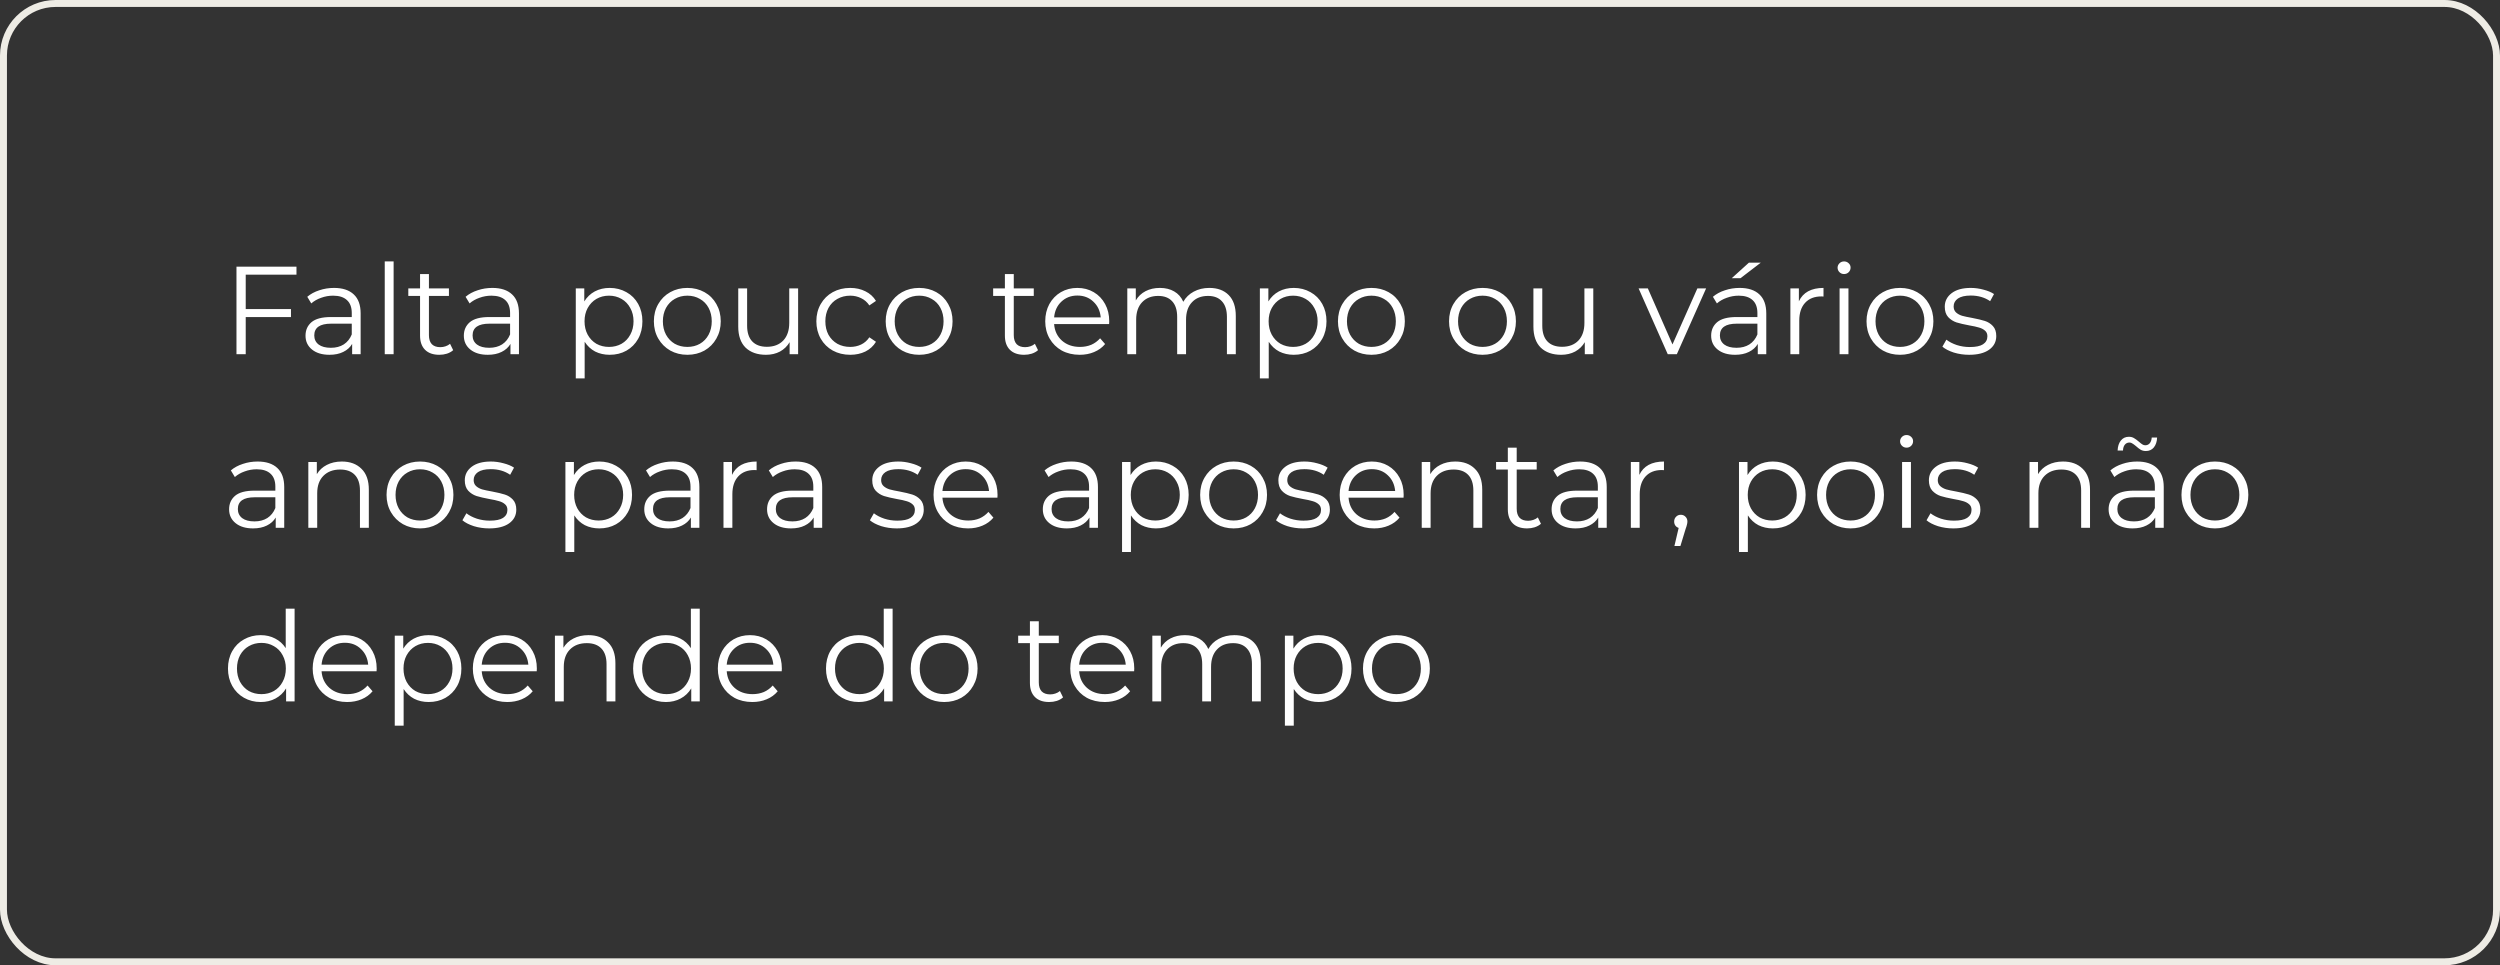
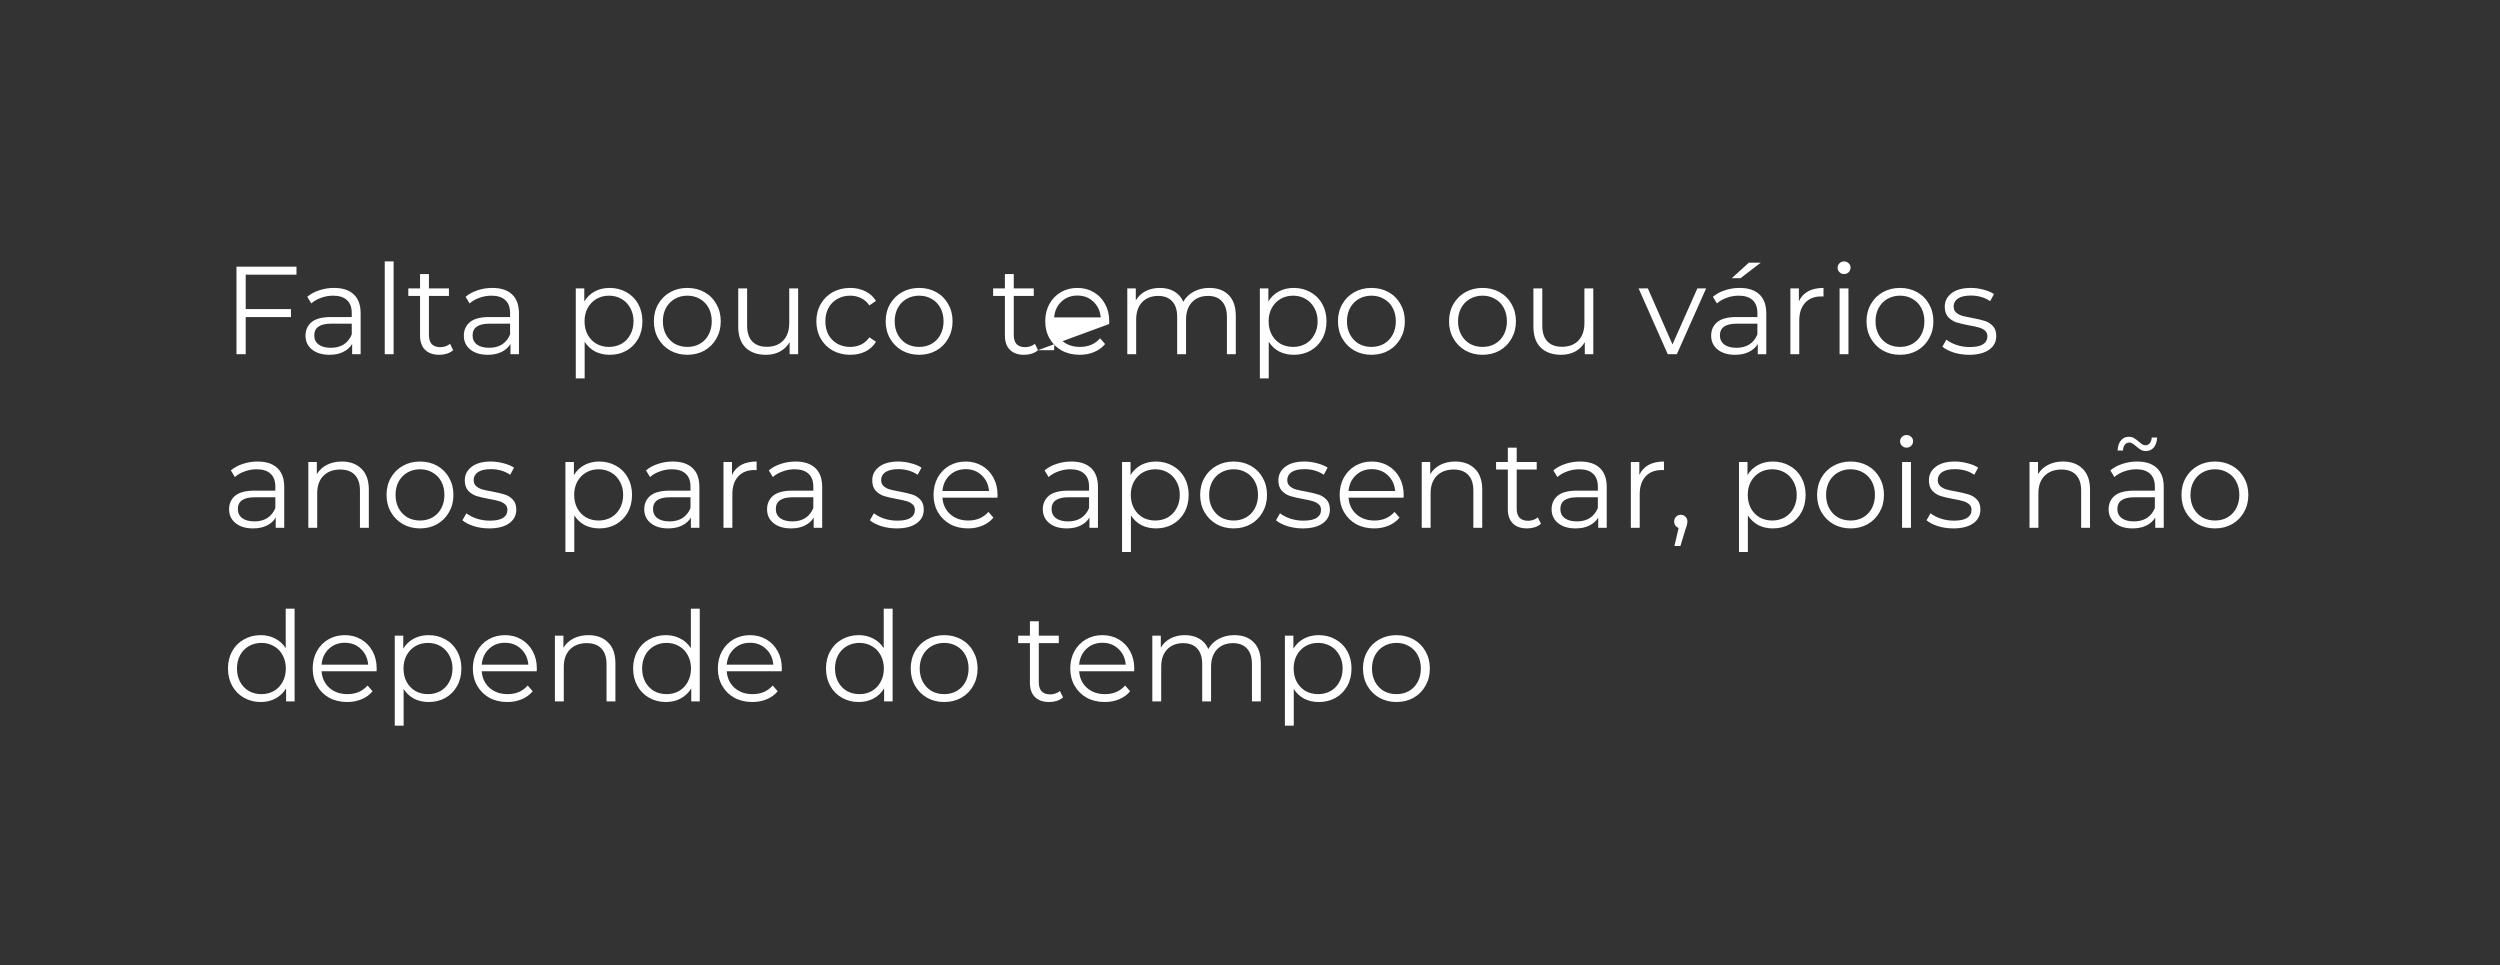
<svg xmlns="http://www.w3.org/2000/svg" width="360" height="139" viewBox="0 0 360 139" fill="none">
  <rect x="0" y="0" width="360" height="139" fill="#333333" stroke="none" />
-   <path d="M35.384 39.552V44.502H41.9V45.654H35.384V51H34.052V38.4H42.692V39.552H35.384ZM48.098 41.46C49.334 41.46 50.282 41.772 50.942 42.396C51.602 43.008 51.932 43.92 51.932 45.132V51H50.708V49.524C50.42 50.016 49.994 50.4 49.43 50.676C48.878 50.952 48.218 51.09 47.45 51.09C46.394 51.09 45.554 50.838 44.93 50.334C44.306 49.83 43.994 49.164 43.994 48.336C43.994 47.532 44.282 46.884 44.858 46.392C45.446 45.9 46.376 45.654 47.648 45.654H50.654V45.078C50.654 44.262 50.426 43.644 49.97 43.224C49.514 42.792 48.848 42.576 47.972 42.576C47.372 42.576 46.796 42.678 46.244 42.882C45.692 43.074 45.218 43.344 44.822 43.692L44.246 42.738C44.726 42.33 45.302 42.018 45.974 41.802C46.646 41.574 47.354 41.46 48.098 41.46ZM47.648 50.082C48.368 50.082 48.986 49.92 49.502 49.596C50.018 49.26 50.402 48.78 50.654 48.156V46.608H47.684C46.064 46.608 45.254 47.172 45.254 48.3C45.254 48.852 45.464 49.29 45.884 49.614C46.304 49.926 46.892 50.082 47.648 50.082ZM55.403 37.644H56.681V51H55.403V37.644ZM65.258 50.424C65.018 50.64 64.718 50.808 64.358 50.928C64.01 51.036 63.644 51.09 63.26 51.09C62.372 51.09 61.688 50.85 61.208 50.37C60.728 49.89 60.488 49.212 60.488 48.336V42.612H58.796V41.532H60.488V39.462H61.766V41.532H64.646V42.612H61.766V48.264C61.766 48.828 61.904 49.26 62.18 49.56C62.468 49.848 62.876 49.992 63.404 49.992C63.668 49.992 63.92 49.95 64.16 49.866C64.412 49.782 64.628 49.662 64.808 49.506L65.258 50.424ZM70.897 41.46C72.133 41.46 73.081 41.772 73.741 42.396C74.401 43.008 74.731 43.92 74.731 45.132V51H73.507V49.524C73.219 50.016 72.793 50.4 72.229 50.676C71.677 50.952 71.017 51.09 70.249 51.09C69.193 51.09 68.353 50.838 67.729 50.334C67.105 49.83 66.793 49.164 66.793 48.336C66.793 47.532 67.081 46.884 67.657 46.392C68.245 45.9 69.175 45.654 70.447 45.654H73.453V45.078C73.453 44.262 73.225 43.644 72.769 43.224C72.313 42.792 71.647 42.576 70.771 42.576C70.171 42.576 69.595 42.678 69.043 42.882C68.491 43.074 68.017 43.344 67.621 43.692L67.045 42.738C67.525 42.33 68.101 42.018 68.773 41.802C69.445 41.574 70.153 41.46 70.897 41.46ZM70.447 50.082C71.167 50.082 71.785 49.92 72.301 49.596C72.817 49.26 73.201 48.78 73.453 48.156V46.608H70.483C68.863 46.608 68.053 47.172 68.053 48.3C68.053 48.852 68.263 49.29 68.683 49.614C69.103 49.926 69.691 50.082 70.447 50.082ZM87.791 41.46C88.679 41.46 89.483 41.664 90.203 42.072C90.923 42.468 91.487 43.032 91.895 43.764C92.303 44.496 92.507 45.33 92.507 46.266C92.507 47.214 92.303 48.054 91.895 48.786C91.487 49.518 90.923 50.088 90.203 50.496C89.495 50.892 88.691 51.09 87.791 51.09C87.023 51.09 86.327 50.934 85.703 50.622C85.091 50.298 84.587 49.83 84.191 49.218V54.492H82.913V41.532H84.137V43.404C84.521 42.78 85.025 42.3 85.649 41.964C86.285 41.628 86.999 41.46 87.791 41.46ZM87.701 49.956C88.361 49.956 88.961 49.806 89.501 49.506C90.041 49.194 90.461 48.756 90.761 48.192C91.073 47.628 91.229 46.986 91.229 46.266C91.229 45.546 91.073 44.91 90.761 44.358C90.461 43.794 90.041 43.356 89.501 43.044C88.961 42.732 88.361 42.576 87.701 42.576C87.029 42.576 86.423 42.732 85.883 43.044C85.355 43.356 84.935 43.794 84.623 44.358C84.323 44.91 84.173 45.546 84.173 46.266C84.173 46.986 84.323 47.628 84.623 48.192C84.935 48.756 85.355 49.194 85.883 49.506C86.423 49.806 87.029 49.956 87.701 49.956ZM98.982 51.09C98.07 51.09 97.248 50.886 96.516 50.478C95.784 50.058 95.208 49.482 94.788 48.75C94.368 48.018 94.158 47.19 94.158 46.266C94.158 45.342 94.368 44.514 94.788 43.782C95.208 43.05 95.784 42.48 96.516 42.072C97.248 41.664 98.07 41.46 98.982 41.46C99.894 41.46 100.716 41.664 101.448 42.072C102.18 42.48 102.75 43.05 103.158 43.782C103.578 44.514 103.788 45.342 103.788 46.266C103.788 47.19 103.578 48.018 103.158 48.75C102.75 49.482 102.18 50.058 101.448 50.478C100.716 50.886 99.894 51.09 98.982 51.09ZM98.982 49.956C99.654 49.956 100.254 49.806 100.782 49.506C101.322 49.194 101.742 48.756 102.042 48.192C102.342 47.628 102.492 46.986 102.492 46.266C102.492 45.546 102.342 44.904 102.042 44.34C101.742 43.776 101.322 43.344 100.782 43.044C100.254 42.732 99.654 42.576 98.982 42.576C98.31 42.576 97.704 42.732 97.164 43.044C96.636 43.344 96.216 43.776 95.904 44.34C95.604 44.904 95.454 45.546 95.454 46.266C95.454 46.986 95.604 47.628 95.904 48.192C96.216 48.756 96.636 49.194 97.164 49.506C97.704 49.806 98.31 49.956 98.982 49.956ZM114.929 41.532V51H113.705V49.272C113.369 49.848 112.907 50.298 112.319 50.622C111.731 50.934 111.059 51.09 110.303 51.09C109.067 51.09 108.089 50.748 107.369 50.064C106.661 49.368 106.307 48.354 106.307 47.022V41.532H107.585V46.896C107.585 47.892 107.831 48.648 108.323 49.164C108.815 49.68 109.517 49.938 110.429 49.938C111.425 49.938 112.211 49.638 112.787 49.038C113.363 48.426 113.651 47.58 113.651 46.5V41.532H114.929ZM122.433 51.09C121.497 51.09 120.657 50.886 119.913 50.478C119.181 50.07 118.605 49.5 118.185 48.768C117.765 48.024 117.555 47.19 117.555 46.266C117.555 45.342 117.765 44.514 118.185 43.782C118.605 43.05 119.181 42.48 119.913 42.072C120.657 41.664 121.497 41.46 122.433 41.46C123.249 41.46 123.975 41.622 124.611 41.946C125.259 42.258 125.769 42.72 126.141 43.332L125.187 43.98C124.875 43.512 124.479 43.164 123.999 42.936C123.519 42.696 122.997 42.576 122.433 42.576C121.749 42.576 121.131 42.732 120.579 43.044C120.039 43.344 119.613 43.776 119.301 44.34C119.001 44.904 118.851 45.546 118.851 46.266C118.851 46.998 119.001 47.646 119.301 48.21C119.613 48.762 120.039 49.194 120.579 49.506C121.131 49.806 121.749 49.956 122.433 49.956C122.997 49.956 123.519 49.842 123.999 49.614C124.479 49.386 124.875 49.038 125.187 48.57L126.141 49.218C125.769 49.83 125.259 50.298 124.611 50.622C123.963 50.934 123.237 51.09 122.433 51.09ZM132.363 51.09C131.451 51.09 130.629 50.886 129.897 50.478C129.165 50.058 128.589 49.482 128.169 48.75C127.749 48.018 127.539 47.19 127.539 46.266C127.539 45.342 127.749 44.514 128.169 43.782C128.589 43.05 129.165 42.48 129.897 42.072C130.629 41.664 131.451 41.46 132.363 41.46C133.275 41.46 134.097 41.664 134.829 42.072C135.561 42.48 136.131 43.05 136.539 43.782C136.959 44.514 137.169 45.342 137.169 46.266C137.169 47.19 136.959 48.018 136.539 48.75C136.131 49.482 135.561 50.058 134.829 50.478C134.097 50.886 133.275 51.09 132.363 51.09ZM132.363 49.956C133.035 49.956 133.635 49.806 134.163 49.506C134.703 49.194 135.123 48.756 135.423 48.192C135.723 47.628 135.873 46.986 135.873 46.266C135.873 45.546 135.723 44.904 135.423 44.34C135.123 43.776 134.703 43.344 134.163 43.044C133.635 42.732 133.035 42.576 132.363 42.576C131.691 42.576 131.085 42.732 130.545 43.044C130.017 43.344 129.597 43.776 129.285 44.34C128.985 44.904 128.835 45.546 128.835 46.266C128.835 46.986 128.985 47.628 129.285 48.192C129.597 48.756 130.017 49.194 130.545 49.506C131.085 49.806 131.691 49.956 132.363 49.956ZM149.475 50.424C149.235 50.64 148.935 50.808 148.575 50.928C148.227 51.036 147.861 51.09 147.477 51.09C146.589 51.09 145.905 50.85 145.425 50.37C144.945 49.89 144.705 49.212 144.705 48.336V42.612H143.013V41.532H144.705V39.462H145.983V41.532H148.863V42.612H145.983V48.264C145.983 48.828 146.121 49.26 146.397 49.56C146.685 49.848 147.093 49.992 147.621 49.992C147.885 49.992 148.137 49.95 148.377 49.866C148.629 49.782 148.845 49.662 149.025 49.506L149.475 50.424ZM159.712 46.662H151.792C151.864 47.646 152.242 48.444 152.926 49.056C153.61 49.656 154.474 49.956 155.518 49.956C156.106 49.956 156.646 49.854 157.138 49.65C157.63 49.434 158.056 49.122 158.416 48.714L159.136 49.542C158.716 50.046 158.188 50.43 157.552 50.694C156.928 50.958 156.238 51.09 155.482 51.09C154.51 51.09 153.646 50.886 152.89 50.478C152.146 50.058 151.564 49.482 151.144 48.75C150.724 48.018 150.514 47.19 150.514 46.266C150.514 45.342 150.712 44.514 151.108 43.782C151.516 43.05 152.068 42.48 152.764 42.072C153.472 41.664 154.264 41.46 155.14 41.46C156.016 41.46 156.802 41.664 157.498 42.072C158.194 42.48 158.74 43.05 159.136 43.782C159.532 44.502 159.73 45.33 159.73 46.266L159.712 46.662ZM155.14 42.558C154.228 42.558 153.46 42.852 152.836 43.44C152.224 44.016 151.876 44.772 151.792 45.708H158.506C158.422 44.772 158.068 44.016 157.444 43.44C156.832 42.852 156.064 42.558 155.14 42.558ZM174.139 41.46C175.327 41.46 176.257 41.802 176.929 42.486C177.613 43.17 177.955 44.178 177.955 45.51V51H176.677V45.636C176.677 44.652 176.437 43.902 175.957 43.386C175.489 42.87 174.823 42.612 173.959 42.612C172.975 42.612 172.201 42.918 171.637 43.53C171.073 44.13 170.791 44.964 170.791 46.032V51H169.513V45.636C169.513 44.652 169.273 43.902 168.793 43.386C168.325 42.87 167.653 42.612 166.777 42.612C165.805 42.612 165.031 42.918 164.455 43.53C163.891 44.13 163.609 44.964 163.609 46.032V51H162.331V41.532H163.555V43.26C163.891 42.684 164.359 42.24 164.959 41.928C165.559 41.616 166.249 41.46 167.029 41.46C167.821 41.46 168.505 41.628 169.081 41.964C169.669 42.3 170.107 42.798 170.395 43.458C170.743 42.834 171.241 42.348 171.889 42C172.549 41.64 173.299 41.46 174.139 41.46ZM186.299 41.46C187.187 41.46 187.991 41.664 188.711 42.072C189.431 42.468 189.995 43.032 190.403 43.764C190.811 44.496 191.015 45.33 191.015 46.266C191.015 47.214 190.811 48.054 190.403 48.786C189.995 49.518 189.431 50.088 188.711 50.496C188.003 50.892 187.199 51.09 186.299 51.09C185.531 51.09 184.835 50.934 184.211 50.622C183.599 50.298 183.095 49.83 182.699 49.218V54.492H181.421V41.532H182.645V43.404C183.029 42.78 183.533 42.3 184.157 41.964C184.793 41.628 185.507 41.46 186.299 41.46ZM186.209 49.956C186.869 49.956 187.469 49.806 188.009 49.506C188.549 49.194 188.969 48.756 189.269 48.192C189.581 47.628 189.737 46.986 189.737 46.266C189.737 45.546 189.581 44.91 189.269 44.358C188.969 43.794 188.549 43.356 188.009 43.044C187.469 42.732 186.869 42.576 186.209 42.576C185.537 42.576 184.931 42.732 184.391 43.044C183.863 43.356 183.443 43.794 183.131 44.358C182.831 44.91 182.681 45.546 182.681 46.266C182.681 46.986 182.831 47.628 183.131 48.192C183.443 48.756 183.863 49.194 184.391 49.506C184.931 49.806 185.537 49.956 186.209 49.956ZM197.49 51.09C196.578 51.09 195.756 50.886 195.024 50.478C194.292 50.058 193.716 49.482 193.296 48.75C192.876 48.018 192.666 47.19 192.666 46.266C192.666 45.342 192.876 44.514 193.296 43.782C193.716 43.05 194.292 42.48 195.024 42.072C195.756 41.664 196.578 41.46 197.49 41.46C198.402 41.46 199.224 41.664 199.956 42.072C200.688 42.48 201.258 43.05 201.666 43.782C202.086 44.514 202.296 45.342 202.296 46.266C202.296 47.19 202.086 48.018 201.666 48.75C201.258 49.482 200.688 50.058 199.956 50.478C199.224 50.886 198.402 51.09 197.49 51.09ZM197.49 49.956C198.162 49.956 198.762 49.806 199.29 49.506C199.83 49.194 200.25 48.756 200.55 48.192C200.85 47.628 201 46.986 201 46.266C201 45.546 200.85 44.904 200.55 44.34C200.25 43.776 199.83 43.344 199.29 43.044C198.762 42.732 198.162 42.576 197.49 42.576C196.818 42.576 196.212 42.732 195.672 43.044C195.144 43.344 194.724 43.776 194.412 44.34C194.112 44.904 193.962 45.546 193.962 46.266C193.962 46.986 194.112 47.628 194.412 48.192C194.724 48.756 195.144 49.194 195.672 49.506C196.212 49.806 196.818 49.956 197.49 49.956ZM213.486 51.09C212.574 51.09 211.752 50.886 211.02 50.478C210.288 50.058 209.712 49.482 209.292 48.75C208.872 48.018 208.662 47.19 208.662 46.266C208.662 45.342 208.872 44.514 209.292 43.782C209.712 43.05 210.288 42.48 211.02 42.072C211.752 41.664 212.574 41.46 213.486 41.46C214.398 41.46 215.22 41.664 215.952 42.072C216.684 42.48 217.254 43.05 217.662 43.782C218.082 44.514 218.292 45.342 218.292 46.266C218.292 47.19 218.082 48.018 217.662 48.75C217.254 49.482 216.684 50.058 215.952 50.478C215.22 50.886 214.398 51.09 213.486 51.09ZM213.486 49.956C214.158 49.956 214.758 49.806 215.286 49.506C215.826 49.194 216.246 48.756 216.546 48.192C216.846 47.628 216.996 46.986 216.996 46.266C216.996 45.546 216.846 44.904 216.546 44.34C216.246 43.776 215.826 43.344 215.286 43.044C214.758 42.732 214.158 42.576 213.486 42.576C212.814 42.576 212.208 42.732 211.668 43.044C211.14 43.344 210.72 43.776 210.408 44.34C210.108 44.904 209.958 45.546 209.958 46.266C209.958 46.986 210.108 47.628 210.408 48.192C210.72 48.756 211.14 49.194 211.668 49.506C212.208 49.806 212.814 49.956 213.486 49.956ZM229.433 41.532V51H228.209V49.272C227.873 49.848 227.411 50.298 226.823 50.622C226.235 50.934 225.563 51.09 224.807 51.09C223.571 51.09 222.593 50.748 221.873 50.064C221.165 49.368 220.811 48.354 220.811 47.022V41.532H222.089V46.896C222.089 47.892 222.335 48.648 222.827 49.164C223.319 49.68 224.021 49.938 224.933 49.938C225.929 49.938 226.715 49.638 227.291 49.038C227.867 48.426 228.155 47.58 228.155 46.5V41.532H229.433ZM245.679 41.532L241.467 51H240.153L235.959 41.532H237.291L240.837 49.596L244.419 41.532H245.679ZM250.51 41.46C251.746 41.46 252.694 41.772 253.354 42.396C254.014 43.008 254.344 43.92 254.344 45.132V51H253.12V49.524C252.832 50.016 252.406 50.4 251.842 50.676C251.29 50.952 250.63 51.09 249.862 51.09C248.806 51.09 247.966 50.838 247.342 50.334C246.718 49.83 246.406 49.164 246.406 48.336C246.406 47.532 246.694 46.884 247.27 46.392C247.858 45.9 248.788 45.654 250.06 45.654H253.066V45.078C253.066 44.262 252.838 43.644 252.382 43.224C251.926 42.792 251.26 42.576 250.384 42.576C249.784 42.576 249.208 42.678 248.656 42.882C248.104 43.074 247.63 43.344 247.234 43.692L246.658 42.738C247.138 42.33 247.714 42.018 248.386 41.802C249.058 41.574 249.766 41.46 250.51 41.46ZM250.06 50.082C250.78 50.082 251.398 49.92 251.914 49.596C252.43 49.26 252.814 48.78 253.066 48.156V46.608H250.096C248.476 46.608 247.666 47.172 247.666 48.3C247.666 48.852 247.876 49.29 248.296 49.614C248.716 49.926 249.304 50.082 250.06 50.082ZM251.842 37.824H253.552L250.636 40.056H249.376L251.842 37.824ZM259.039 43.386C259.339 42.75 259.783 42.27 260.371 41.946C260.971 41.622 261.709 41.46 262.585 41.46V42.702L262.279 42.684C261.283 42.684 260.503 42.99 259.939 43.602C259.375 44.214 259.093 45.072 259.093 46.176V51H257.815V41.532H259.039V43.386ZM264.899 41.532H266.177V51H264.899V41.532ZM265.547 39.462C265.283 39.462 265.061 39.372 264.881 39.192C264.701 39.012 264.611 38.796 264.611 38.544C264.611 38.304 264.701 38.094 264.881 37.914C265.061 37.734 265.283 37.644 265.547 37.644C265.811 37.644 266.033 37.734 266.213 37.914C266.393 38.082 266.483 38.286 266.483 38.526C266.483 38.79 266.393 39.012 266.213 39.192C266.033 39.372 265.811 39.462 265.547 39.462ZM273.603 51.09C272.691 51.09 271.869 50.886 271.137 50.478C270.405 50.058 269.829 49.482 269.409 48.75C268.989 48.018 268.779 47.19 268.779 46.266C268.779 45.342 268.989 44.514 269.409 43.782C269.829 43.05 270.405 42.48 271.137 42.072C271.869 41.664 272.691 41.46 273.603 41.46C274.515 41.46 275.337 41.664 276.069 42.072C276.801 42.48 277.371 43.05 277.779 43.782C278.199 44.514 278.409 45.342 278.409 46.266C278.409 47.19 278.199 48.018 277.779 48.75C277.371 49.482 276.801 50.058 276.069 50.478C275.337 50.886 274.515 51.09 273.603 51.09ZM273.603 49.956C274.275 49.956 274.875 49.806 275.403 49.506C275.943 49.194 276.363 48.756 276.663 48.192C276.963 47.628 277.113 46.986 277.113 46.266C277.113 45.546 276.963 44.904 276.663 44.34C276.363 43.776 275.943 43.344 275.403 43.044C274.875 42.732 274.275 42.576 273.603 42.576C272.931 42.576 272.325 42.732 271.785 43.044C271.257 43.344 270.837 43.776 270.525 44.34C270.225 44.904 270.075 45.546 270.075 46.266C270.075 46.986 270.225 47.628 270.525 48.192C270.837 48.756 271.257 49.194 271.785 49.506C272.325 49.806 272.931 49.956 273.603 49.956ZM283.556 51.09C282.788 51.09 282.05 50.982 281.342 50.766C280.646 50.538 280.1 50.256 279.704 49.92L280.28 48.912C280.676 49.224 281.174 49.482 281.774 49.686C282.374 49.878 282.998 49.974 283.646 49.974C284.51 49.974 285.146 49.842 285.554 49.578C285.974 49.302 286.184 48.918 286.184 48.426C286.184 48.078 286.07 47.808 285.842 47.616C285.614 47.412 285.326 47.262 284.978 47.166C284.63 47.058 284.168 46.956 283.592 46.86C282.824 46.716 282.206 46.572 281.738 46.428C281.27 46.272 280.868 46.014 280.532 45.654C280.208 45.294 280.046 44.796 280.046 44.16C280.046 43.368 280.376 42.72 281.036 42.216C281.696 41.712 282.614 41.46 283.79 41.46C284.402 41.46 285.014 41.544 285.626 41.712C286.238 41.868 286.742 42.078 287.138 42.342L286.58 43.368C285.8 42.828 284.87 42.558 283.79 42.558C282.974 42.558 282.356 42.702 281.936 42.99C281.528 43.278 281.324 43.656 281.324 44.124C281.324 44.484 281.438 44.772 281.666 44.988C281.906 45.204 282.2 45.366 282.548 45.474C282.896 45.57 283.376 45.672 283.988 45.78C284.744 45.924 285.35 46.068 285.806 46.212C286.262 46.356 286.652 46.602 286.976 46.95C287.3 47.298 287.462 47.778 287.462 48.39C287.462 49.218 287.114 49.878 286.418 50.37C285.734 50.85 284.78 51.09 283.556 51.09ZM37.094 66.46C38.33 66.46 39.278 66.772 39.938 67.396C40.598 68.008 40.928 68.92 40.928 70.132V76H39.704V74.524C39.416 75.016 38.99 75.4 38.426 75.676C37.874 75.952 37.214 76.09 36.446 76.09C35.39 76.09 34.55 75.838 33.926 75.334C33.302 74.83 32.99 74.164 32.99 73.336C32.99 72.532 33.278 71.884 33.854 71.392C34.442 70.9 35.372 70.654 36.644 70.654H39.65V70.078C39.65 69.262 39.422 68.644 38.966 68.224C38.51 67.792 37.844 67.576 36.968 67.576C36.368 67.576 35.792 67.678 35.24 67.882C34.688 68.074 34.214 68.344 33.818 68.692L33.242 67.738C33.722 67.33 34.298 67.018 34.97 66.802C35.642 66.574 36.35 66.46 37.094 66.46ZM36.644 75.082C37.364 75.082 37.982 74.92 38.498 74.596C39.014 74.26 39.398 73.78 39.65 73.156V71.608H36.68C35.06 71.608 34.25 72.172 34.25 73.3C34.25 73.852 34.46 74.29 34.88 74.614C35.3 74.926 35.888 75.082 36.644 75.082ZM49.223 66.46C50.411 66.46 51.353 66.808 52.049 67.504C52.757 68.188 53.111 69.19 53.111 70.51V76H51.833V70.636C51.833 69.652 51.587 68.902 51.095 68.386C50.603 67.87 49.901 67.612 48.989 67.612C47.969 67.612 47.159 67.918 46.559 68.53C45.971 69.13 45.677 69.964 45.677 71.032V76H44.399V66.532H45.623V68.278C45.971 67.702 46.451 67.258 47.063 66.946C47.687 66.622 48.407 66.46 49.223 66.46ZM60.486 76.09C59.574 76.09 58.752 75.886 58.02 75.478C57.288 75.058 56.712 74.482 56.292 73.75C55.872 73.018 55.662 72.19 55.662 71.266C55.662 70.342 55.872 69.514 56.292 68.782C56.712 68.05 57.288 67.48 58.02 67.072C58.752 66.664 59.574 66.46 60.486 66.46C61.398 66.46 62.22 66.664 62.952 67.072C63.684 67.48 64.254 68.05 64.662 68.782C65.082 69.514 65.292 70.342 65.292 71.266C65.292 72.19 65.082 73.018 64.662 73.75C64.254 74.482 63.684 75.058 62.952 75.478C62.22 75.886 61.398 76.09 60.486 76.09ZM60.486 74.956C61.158 74.956 61.758 74.806 62.286 74.506C62.826 74.194 63.246 73.756 63.546 73.192C63.846 72.628 63.996 71.986 63.996 71.266C63.996 70.546 63.846 69.904 63.546 69.34C63.246 68.776 62.826 68.344 62.286 68.044C61.758 67.732 61.158 67.576 60.486 67.576C59.814 67.576 59.208 67.732 58.668 68.044C58.14 68.344 57.72 68.776 57.408 69.34C57.108 69.904 56.958 70.546 56.958 71.266C56.958 71.986 57.108 72.628 57.408 73.192C57.72 73.756 58.14 74.194 58.668 74.506C59.208 74.806 59.814 74.956 60.486 74.956ZM70.439 76.09C69.671 76.09 68.933 75.982 68.225 75.766C67.529 75.538 66.983 75.256 66.587 74.92L67.163 73.912C67.559 74.224 68.057 74.482 68.657 74.686C69.257 74.878 69.881 74.974 70.529 74.974C71.393 74.974 72.029 74.842 72.437 74.578C72.857 74.302 73.067 73.918 73.067 73.426C73.067 73.078 72.953 72.808 72.725 72.616C72.497 72.412 72.209 72.262 71.861 72.166C71.513 72.058 71.051 71.956 70.475 71.86C69.707 71.716 69.089 71.572 68.621 71.428C68.153 71.272 67.751 71.014 67.415 70.654C67.091 70.294 66.929 69.796 66.929 69.16C66.929 68.368 67.259 67.72 67.919 67.216C68.579 66.712 69.497 66.46 70.673 66.46C71.285 66.46 71.897 66.544 72.509 66.712C73.121 66.868 73.625 67.078 74.021 67.342L73.463 68.368C72.683 67.828 71.753 67.558 70.673 67.558C69.857 67.558 69.239 67.702 68.819 67.99C68.411 68.278 68.207 68.656 68.207 69.124C68.207 69.484 68.321 69.772 68.549 69.988C68.789 70.204 69.083 70.366 69.431 70.474C69.779 70.57 70.259 70.672 70.871 70.78C71.627 70.924 72.233 71.068 72.689 71.212C73.145 71.356 73.535 71.602 73.859 71.95C74.183 72.298 74.345 72.778 74.345 73.39C74.345 74.218 73.997 74.878 73.301 75.37C72.617 75.85 71.663 76.09 70.439 76.09ZM86.297 66.46C87.185 66.46 87.989 66.664 88.709 67.072C89.429 67.468 89.993 68.032 90.401 68.764C90.809 69.496 91.013 70.33 91.013 71.266C91.013 72.214 90.809 73.054 90.401 73.786C89.993 74.518 89.429 75.088 88.709 75.496C88.001 75.892 87.197 76.09 86.297 76.09C85.529 76.09 84.833 75.934 84.209 75.622C83.597 75.298 83.093 74.83 82.697 74.218V79.492H81.419V66.532H82.643V68.404C83.027 67.78 83.531 67.3 84.155 66.964C84.791 66.628 85.505 66.46 86.297 66.46ZM86.207 74.956C86.867 74.956 87.467 74.806 88.007 74.506C88.547 74.194 88.967 73.756 89.267 73.192C89.579 72.628 89.735 71.986 89.735 71.266C89.735 70.546 89.579 69.91 89.267 69.358C88.967 68.794 88.547 68.356 88.007 68.044C87.467 67.732 86.867 67.576 86.207 67.576C85.535 67.576 84.929 67.732 84.389 68.044C83.861 68.356 83.441 68.794 83.129 69.358C82.829 69.91 82.679 70.546 82.679 71.266C82.679 71.986 82.829 72.628 83.129 73.192C83.441 73.756 83.861 74.194 84.389 74.506C84.929 74.806 85.535 74.956 86.207 74.956ZM96.877 66.46C98.113 66.46 99.061 66.772 99.721 67.396C100.381 68.008 100.711 68.92 100.711 70.132V76H99.487V74.524C99.199 75.016 98.773 75.4 98.209 75.676C97.657 75.952 96.997 76.09 96.229 76.09C95.173 76.09 94.333 75.838 93.709 75.334C93.085 74.83 92.773 74.164 92.773 73.336C92.773 72.532 93.061 71.884 93.637 71.392C94.225 70.9 95.155 70.654 96.427 70.654H99.433V70.078C99.433 69.262 99.205 68.644 98.749 68.224C98.293 67.792 97.627 67.576 96.751 67.576C96.151 67.576 95.575 67.678 95.023 67.882C94.471 68.074 93.997 68.344 93.601 68.692L93.025 67.738C93.505 67.33 94.081 67.018 94.753 66.802C95.425 66.574 96.133 66.46 96.877 66.46ZM96.427 75.082C97.147 75.082 97.765 74.92 98.281 74.596C98.797 74.26 99.181 73.78 99.433 73.156V71.608H96.463C94.843 71.608 94.033 72.172 94.033 73.3C94.033 73.852 94.243 74.29 94.663 74.614C95.083 74.926 95.671 75.082 96.427 75.082ZM105.406 68.386C105.706 67.75 106.15 67.27 106.738 66.946C107.338 66.622 108.076 66.46 108.952 66.46V67.702L108.646 67.684C107.65 67.684 106.87 67.99 106.306 68.602C105.742 69.214 105.46 70.072 105.46 71.176V76H104.182V66.532H105.406V68.386ZM114.561 66.46C115.797 66.46 116.745 66.772 117.405 67.396C118.065 68.008 118.395 68.92 118.395 70.132V76H117.171V74.524C116.883 75.016 116.457 75.4 115.893 75.676C115.341 75.952 114.681 76.09 113.913 76.09C112.857 76.09 112.017 75.838 111.393 75.334C110.769 74.83 110.457 74.164 110.457 73.336C110.457 72.532 110.745 71.884 111.321 71.392C111.909 70.9 112.839 70.654 114.111 70.654H117.117V70.078C117.117 69.262 116.889 68.644 116.433 68.224C115.977 67.792 115.311 67.576 114.435 67.576C113.835 67.576 113.259 67.678 112.707 67.882C112.155 68.074 111.681 68.344 111.285 68.692L110.709 67.738C111.189 67.33 111.765 67.018 112.437 66.802C113.109 66.574 113.817 66.46 114.561 66.46ZM114.111 75.082C114.831 75.082 115.449 74.92 115.965 74.596C116.481 74.26 116.865 73.78 117.117 73.156V71.608H114.147C112.527 71.608 111.717 72.172 111.717 73.3C111.717 73.852 111.927 74.29 112.347 74.614C112.767 74.926 113.355 75.082 114.111 75.082ZM129.115 76.09C128.347 76.09 127.609 75.982 126.901 75.766C126.205 75.538 125.659 75.256 125.263 74.92L125.839 73.912C126.235 74.224 126.733 74.482 127.333 74.686C127.933 74.878 128.557 74.974 129.205 74.974C130.069 74.974 130.705 74.842 131.113 74.578C131.533 74.302 131.743 73.918 131.743 73.426C131.743 73.078 131.629 72.808 131.401 72.616C131.173 72.412 130.885 72.262 130.537 72.166C130.189 72.058 129.727 71.956 129.151 71.86C128.383 71.716 127.765 71.572 127.297 71.428C126.829 71.272 126.427 71.014 126.091 70.654C125.767 70.294 125.605 69.796 125.605 69.16C125.605 68.368 125.935 67.72 126.595 67.216C127.255 66.712 128.173 66.46 129.349 66.46C129.961 66.46 130.573 66.544 131.185 66.712C131.797 66.868 132.301 67.078 132.697 67.342L132.139 68.368C131.359 67.828 130.429 67.558 129.349 67.558C128.533 67.558 127.915 67.702 127.495 67.99C127.087 68.278 126.883 68.656 126.883 69.124C126.883 69.484 126.997 69.772 127.225 69.988C127.465 70.204 127.759 70.366 128.107 70.474C128.455 70.57 128.935 70.672 129.547 70.78C130.303 70.924 130.909 71.068 131.365 71.212C131.821 71.356 132.211 71.602 132.535 71.95C132.859 72.298 133.021 72.778 133.021 73.39C133.021 74.218 132.673 74.878 131.977 75.37C131.293 75.85 130.339 76.09 129.115 76.09ZM143.628 71.662H135.708C135.78 72.646 136.158 73.444 136.842 74.056C137.526 74.656 138.39 74.956 139.434 74.956C140.022 74.956 140.562 74.854 141.054 74.65C141.546 74.434 141.972 74.122 142.332 73.714L143.052 74.542C142.632 75.046 142.104 75.43 141.468 75.694C140.844 75.958 140.154 76.09 139.398 76.09C138.426 76.09 137.562 75.886 136.806 75.478C136.062 75.058 135.48 74.482 135.06 73.75C134.64 73.018 134.43 72.19 134.43 71.266C134.43 70.342 134.628 69.514 135.024 68.782C135.432 68.05 135.984 67.48 136.68 67.072C137.388 66.664 138.18 66.46 139.056 66.46C139.932 66.46 140.718 66.664 141.414 67.072C142.11 67.48 142.656 68.05 143.052 68.782C143.448 69.502 143.646 70.33 143.646 71.266L143.628 71.662ZM139.056 67.558C138.144 67.558 137.376 67.852 136.752 68.44C136.14 69.016 135.792 69.772 135.708 70.708H142.422C142.338 69.772 141.984 69.016 141.36 68.44C140.748 67.852 139.98 67.558 139.056 67.558ZM154.27 66.46C155.506 66.46 156.454 66.772 157.114 67.396C157.774 68.008 158.104 68.92 158.104 70.132V76H156.88V74.524C156.592 75.016 156.166 75.4 155.602 75.676C155.05 75.952 154.39 76.09 153.622 76.09C152.566 76.09 151.726 75.838 151.102 75.334C150.478 74.83 150.166 74.164 150.166 73.336C150.166 72.532 150.454 71.884 151.03 71.392C151.618 70.9 152.548 70.654 153.82 70.654H156.826V70.078C156.826 69.262 156.598 68.644 156.142 68.224C155.686 67.792 155.02 67.576 154.144 67.576C153.544 67.576 152.968 67.678 152.416 67.882C151.864 68.074 151.39 68.344 150.994 68.692L150.418 67.738C150.898 67.33 151.474 67.018 152.146 66.802C152.818 66.574 153.526 66.46 154.27 66.46ZM153.82 75.082C154.54 75.082 155.158 74.92 155.674 74.596C156.19 74.26 156.574 73.78 156.826 73.156V71.608H153.856C152.236 71.608 151.426 72.172 151.426 73.3C151.426 73.852 151.636 74.29 152.056 74.614C152.476 74.926 153.064 75.082 153.82 75.082ZM166.453 66.46C167.341 66.46 168.145 66.664 168.865 67.072C169.585 67.468 170.149 68.032 170.557 68.764C170.965 69.496 171.169 70.33 171.169 71.266C171.169 72.214 170.965 73.054 170.557 73.786C170.149 74.518 169.585 75.088 168.865 75.496C168.157 75.892 167.353 76.09 166.453 76.09C165.685 76.09 164.989 75.934 164.365 75.622C163.753 75.298 163.249 74.83 162.853 74.218V79.492H161.575V66.532H162.799V68.404C163.183 67.78 163.687 67.3 164.311 66.964C164.947 66.628 165.661 66.46 166.453 66.46ZM166.363 74.956C167.023 74.956 167.623 74.806 168.163 74.506C168.703 74.194 169.123 73.756 169.423 73.192C169.735 72.628 169.891 71.986 169.891 71.266C169.891 70.546 169.735 69.91 169.423 69.358C169.123 68.794 168.703 68.356 168.163 68.044C167.623 67.732 167.023 67.576 166.363 67.576C165.691 67.576 165.085 67.732 164.545 68.044C164.017 68.356 163.597 68.794 163.285 69.358C162.985 69.91 162.835 70.546 162.835 71.266C162.835 71.986 162.985 72.628 163.285 73.192C163.597 73.756 164.017 74.194 164.545 74.506C165.085 74.806 165.691 74.956 166.363 74.956ZM177.644 76.09C176.732 76.09 175.91 75.886 175.178 75.478C174.446 75.058 173.87 74.482 173.45 73.75C173.03 73.018 172.82 72.19 172.82 71.266C172.82 70.342 173.03 69.514 173.45 68.782C173.87 68.05 174.446 67.48 175.178 67.072C175.91 66.664 176.732 66.46 177.644 66.46C178.556 66.46 179.378 66.664 180.11 67.072C180.842 67.48 181.412 68.05 181.82 68.782C182.24 69.514 182.45 70.342 182.45 71.266C182.45 72.19 182.24 73.018 181.82 73.75C181.412 74.482 180.842 75.058 180.11 75.478C179.378 75.886 178.556 76.09 177.644 76.09ZM177.644 74.956C178.316 74.956 178.916 74.806 179.444 74.506C179.984 74.194 180.404 73.756 180.704 73.192C181.004 72.628 181.154 71.986 181.154 71.266C181.154 70.546 181.004 69.904 180.704 69.34C180.404 68.776 179.984 68.344 179.444 68.044C178.916 67.732 178.316 67.576 177.644 67.576C176.972 67.576 176.366 67.732 175.826 68.044C175.298 68.344 174.878 68.776 174.566 69.34C174.266 69.904 174.116 70.546 174.116 71.266C174.116 71.986 174.266 72.628 174.566 73.192C174.878 73.756 175.298 74.194 175.826 74.506C176.366 74.806 176.972 74.956 177.644 74.956ZM187.597 76.09C186.829 76.09 186.091 75.982 185.383 75.766C184.687 75.538 184.141 75.256 183.745 74.92L184.321 73.912C184.717 74.224 185.215 74.482 185.815 74.686C186.415 74.878 187.039 74.974 187.687 74.974C188.551 74.974 189.187 74.842 189.595 74.578C190.015 74.302 190.225 73.918 190.225 73.426C190.225 73.078 190.111 72.808 189.883 72.616C189.655 72.412 189.367 72.262 189.019 72.166C188.671 72.058 188.209 71.956 187.633 71.86C186.865 71.716 186.247 71.572 185.779 71.428C185.311 71.272 184.909 71.014 184.573 70.654C184.249 70.294 184.087 69.796 184.087 69.16C184.087 68.368 184.417 67.72 185.077 67.216C185.737 66.712 186.655 66.46 187.831 66.46C188.443 66.46 189.055 66.544 189.667 66.712C190.279 66.868 190.783 67.078 191.179 67.342L190.621 68.368C189.841 67.828 188.911 67.558 187.831 67.558C187.015 67.558 186.397 67.702 185.977 67.99C185.569 68.278 185.365 68.656 185.365 69.124C185.365 69.484 185.479 69.772 185.707 69.988C185.947 70.204 186.241 70.366 186.589 70.474C186.937 70.57 187.417 70.672 188.029 70.78C188.785 70.924 189.391 71.068 189.847 71.212C190.303 71.356 190.693 71.602 191.017 71.95C191.341 72.298 191.503 72.778 191.503 73.39C191.503 74.218 191.155 74.878 190.459 75.37C189.775 75.85 188.821 76.09 187.597 76.09ZM202.11 71.662H194.19C194.262 72.646 194.64 73.444 195.324 74.056C196.008 74.656 196.872 74.956 197.916 74.956C198.504 74.956 199.044 74.854 199.536 74.65C200.028 74.434 200.454 74.122 200.814 73.714L201.534 74.542C201.114 75.046 200.586 75.43 199.95 75.694C199.326 75.958 198.636 76.09 197.88 76.09C196.908 76.09 196.044 75.886 195.288 75.478C194.544 75.058 193.962 74.482 193.542 73.75C193.122 73.018 192.912 72.19 192.912 71.266C192.912 70.342 193.11 69.514 193.506 68.782C193.914 68.05 194.466 67.48 195.162 67.072C195.87 66.664 196.662 66.46 197.538 66.46C198.414 66.46 199.2 66.664 199.896 67.072C200.592 67.48 201.138 68.05 201.534 68.782C201.93 69.502 202.128 70.33 202.128 71.266L202.11 71.662ZM197.538 67.558C196.626 67.558 195.858 67.852 195.234 68.44C194.622 69.016 194.274 69.772 194.19 70.708H200.904C200.82 69.772 200.466 69.016 199.842 68.44C199.23 67.852 198.462 67.558 197.538 67.558ZM209.553 66.46C210.741 66.46 211.683 66.808 212.379 67.504C213.087 68.188 213.441 69.19 213.441 70.51V76H212.163V70.636C212.163 69.652 211.917 68.902 211.425 68.386C210.933 67.87 210.231 67.612 209.319 67.612C208.299 67.612 207.489 67.918 206.889 68.53C206.301 69.13 206.007 69.964 206.007 71.032V76H204.729V66.532H205.953V68.278C206.301 67.702 206.781 67.258 207.393 66.946C208.017 66.622 208.737 66.46 209.553 66.46ZM221.897 75.424C221.657 75.64 221.357 75.808 220.997 75.928C220.649 76.036 220.283 76.09 219.899 76.09C219.011 76.09 218.327 75.85 217.847 75.37C217.367 74.89 217.127 74.212 217.127 73.336V67.612H215.435V66.532H217.127V64.462H218.405V66.532H221.285V67.612H218.405V73.264C218.405 73.828 218.543 74.26 218.819 74.56C219.107 74.848 219.515 74.992 220.043 74.992C220.307 74.992 220.559 74.95 220.799 74.866C221.051 74.782 221.267 74.662 221.447 74.506L221.897 75.424ZM227.535 66.46C228.771 66.46 229.719 66.772 230.379 67.396C231.039 68.008 231.369 68.92 231.369 70.132V76H230.145V74.524C229.857 75.016 229.431 75.4 228.867 75.676C228.315 75.952 227.655 76.09 226.887 76.09C225.831 76.09 224.991 75.838 224.367 75.334C223.743 74.83 223.431 74.164 223.431 73.336C223.431 72.532 223.719 71.884 224.295 71.392C224.883 70.9 225.813 70.654 227.085 70.654H230.091V70.078C230.091 69.262 229.863 68.644 229.407 68.224C228.951 67.792 228.285 67.576 227.409 67.576C226.809 67.576 226.233 67.678 225.681 67.882C225.129 68.074 224.655 68.344 224.259 68.692L223.683 67.738C224.163 67.33 224.739 67.018 225.411 66.802C226.083 66.574 226.791 66.46 227.535 66.46ZM227.085 75.082C227.805 75.082 228.423 74.92 228.939 74.596C229.455 74.26 229.839 73.78 230.091 73.156V71.608H227.121C225.501 71.608 224.691 72.172 224.691 73.3C224.691 73.852 224.901 74.29 225.321 74.614C225.741 74.926 226.329 75.082 227.085 75.082ZM236.065 68.386C236.365 67.75 236.809 67.27 237.397 66.946C237.997 66.622 238.735 66.46 239.611 66.46V67.702L239.305 67.684C238.309 67.684 237.529 67.99 236.965 68.602C236.401 69.214 236.119 70.072 236.119 71.176V76H234.841V66.532H236.065V68.386ZM242.033 74.128C242.309 74.128 242.537 74.224 242.717 74.416C242.897 74.596 242.987 74.824 242.987 75.1C242.987 75.244 242.963 75.4 242.915 75.568C242.879 75.736 242.819 75.928 242.735 76.144L241.979 78.628H241.115L241.727 76.018C241.535 75.958 241.379 75.85 241.259 75.694C241.139 75.526 241.079 75.328 241.079 75.1C241.079 74.824 241.169 74.596 241.349 74.416C241.529 74.224 241.757 74.128 242.033 74.128ZM255.293 66.46C256.181 66.46 256.985 66.664 257.705 67.072C258.425 67.468 258.989 68.032 259.397 68.764C259.805 69.496 260.009 70.33 260.009 71.266C260.009 72.214 259.805 73.054 259.397 73.786C258.989 74.518 258.425 75.088 257.705 75.496C256.997 75.892 256.193 76.09 255.293 76.09C254.525 76.09 253.829 75.934 253.205 75.622C252.593 75.298 252.089 74.83 251.693 74.218V79.492H250.415V66.532H251.639V68.404C252.023 67.78 252.527 67.3 253.151 66.964C253.787 66.628 254.501 66.46 255.293 66.46ZM255.203 74.956C255.863 74.956 256.463 74.806 257.003 74.506C257.543 74.194 257.963 73.756 258.263 73.192C258.575 72.628 258.731 71.986 258.731 71.266C258.731 70.546 258.575 69.91 258.263 69.358C257.963 68.794 257.543 68.356 257.003 68.044C256.463 67.732 255.863 67.576 255.203 67.576C254.531 67.576 253.925 67.732 253.385 68.044C252.857 68.356 252.437 68.794 252.125 69.358C251.825 69.91 251.675 70.546 251.675 71.266C251.675 71.986 251.825 72.628 252.125 73.192C252.437 73.756 252.857 74.194 253.385 74.506C253.925 74.806 254.531 74.956 255.203 74.956ZM266.484 76.09C265.572 76.09 264.75 75.886 264.018 75.478C263.286 75.058 262.71 74.482 262.29 73.75C261.87 73.018 261.66 72.19 261.66 71.266C261.66 70.342 261.87 69.514 262.29 68.782C262.71 68.05 263.286 67.48 264.018 67.072C264.75 66.664 265.572 66.46 266.484 66.46C267.396 66.46 268.218 66.664 268.95 67.072C269.682 67.48 270.252 68.05 270.66 68.782C271.08 69.514 271.29 70.342 271.29 71.266C271.29 72.19 271.08 73.018 270.66 73.75C270.252 74.482 269.682 75.058 268.95 75.478C268.218 75.886 267.396 76.09 266.484 76.09ZM266.484 74.956C267.156 74.956 267.756 74.806 268.284 74.506C268.824 74.194 269.244 73.756 269.544 73.192C269.844 72.628 269.994 71.986 269.994 71.266C269.994 70.546 269.844 69.904 269.544 69.34C269.244 68.776 268.824 68.344 268.284 68.044C267.756 67.732 267.156 67.576 266.484 67.576C265.812 67.576 265.206 67.732 264.666 68.044C264.138 68.344 263.718 68.776 263.406 69.34C263.106 69.904 262.956 70.546 262.956 71.266C262.956 71.986 263.106 72.628 263.406 73.192C263.718 73.756 264.138 74.194 264.666 74.506C265.206 74.806 265.812 74.956 266.484 74.956ZM273.899 66.532H275.177V76H273.899V66.532ZM274.547 64.462C274.283 64.462 274.061 64.372 273.881 64.192C273.701 64.012 273.611 63.796 273.611 63.544C273.611 63.304 273.701 63.094 273.881 62.914C274.061 62.734 274.283 62.644 274.547 62.644C274.811 62.644 275.033 62.734 275.213 62.914C275.393 63.082 275.483 63.286 275.483 63.526C275.483 63.79 275.393 64.012 275.213 64.192C275.033 64.372 274.811 64.462 274.547 64.462ZM281.271 76.09C280.503 76.09 279.765 75.982 279.057 75.766C278.361 75.538 277.815 75.256 277.419 74.92L277.995 73.912C278.391 74.224 278.889 74.482 279.489 74.686C280.089 74.878 280.713 74.974 281.361 74.974C282.225 74.974 282.861 74.842 283.269 74.578C283.689 74.302 283.899 73.918 283.899 73.426C283.899 73.078 283.785 72.808 283.557 72.616C283.329 72.412 283.041 72.262 282.693 72.166C282.345 72.058 281.883 71.956 281.307 71.86C280.539 71.716 279.921 71.572 279.453 71.428C278.985 71.272 278.583 71.014 278.247 70.654C277.923 70.294 277.761 69.796 277.761 69.16C277.761 68.368 278.091 67.72 278.751 67.216C279.411 66.712 280.329 66.46 281.505 66.46C282.117 66.46 282.729 66.544 283.341 66.712C283.953 66.868 284.457 67.078 284.853 67.342L284.295 68.368C283.515 67.828 282.585 67.558 281.505 67.558C280.689 67.558 280.071 67.702 279.651 67.99C279.243 68.278 279.039 68.656 279.039 69.124C279.039 69.484 279.153 69.772 279.381 69.988C279.621 70.204 279.915 70.366 280.263 70.474C280.611 70.57 281.091 70.672 281.703 70.78C282.459 70.924 283.065 71.068 283.521 71.212C283.977 71.356 284.367 71.602 284.691 71.95C285.015 72.298 285.177 72.778 285.177 73.39C285.177 74.218 284.829 74.878 284.133 75.37C283.449 75.85 282.495 76.09 281.271 76.09ZM297.075 66.46C298.263 66.46 299.205 66.808 299.901 67.504C300.609 68.188 300.963 69.19 300.963 70.51V76H299.685V70.636C299.685 69.652 299.439 68.902 298.947 68.386C298.455 67.87 297.753 67.612 296.841 67.612C295.821 67.612 295.011 67.918 294.411 68.53C293.823 69.13 293.529 69.964 293.529 71.032V76H292.251V66.532H293.475V68.278C293.823 67.702 294.303 67.258 294.915 66.946C295.539 66.622 296.259 66.46 297.075 66.46ZM307.744 66.46C308.98 66.46 309.928 66.772 310.588 67.396C311.248 68.008 311.578 68.92 311.578 70.132V76H310.354V74.524C310.066 75.016 309.64 75.4 309.076 75.676C308.524 75.952 307.864 76.09 307.096 76.09C306.04 76.09 305.2 75.838 304.576 75.334C303.952 74.83 303.64 74.164 303.64 73.336C303.64 72.532 303.928 71.884 304.504 71.392C305.092 70.9 306.022 70.654 307.294 70.654H310.3V70.078C310.3 69.262 310.072 68.644 309.616 68.224C309.16 67.792 308.494 67.576 307.618 67.576C307.018 67.576 306.442 67.678 305.89 67.882C305.338 68.074 304.864 68.344 304.468 68.692L303.892 67.738C304.372 67.33 304.948 67.018 305.62 66.802C306.292 66.574 307 66.46 307.744 66.46ZM307.294 75.082C308.014 75.082 308.632 74.92 309.148 74.596C309.664 74.26 310.048 73.78 310.3 73.156V71.608H307.33C305.71 71.608 304.9 72.172 304.9 73.3C304.9 73.852 305.11 74.29 305.53 74.614C305.95 74.926 306.538 75.082 307.294 75.082ZM309.004 64.948C308.728 64.948 308.482 64.888 308.266 64.768C308.05 64.636 307.816 64.456 307.564 64.228C307.348 64.048 307.174 63.922 307.042 63.85C306.922 63.766 306.79 63.724 306.646 63.724C306.37 63.724 306.148 63.826 305.98 64.03C305.812 64.234 305.722 64.516 305.71 64.876H304.936C304.96 64.276 305.116 63.796 305.404 63.436C305.692 63.076 306.076 62.896 306.556 62.896C306.832 62.896 307.072 62.956 307.276 63.076C307.492 63.196 307.738 63.376 308.014 63.616C308.206 63.784 308.368 63.91 308.5 63.994C308.632 64.078 308.77 64.12 308.914 64.12C309.178 64.12 309.394 64.024 309.562 63.832C309.73 63.628 309.826 63.352 309.85 63.004H310.624C310.6 63.592 310.444 64.066 310.156 64.426C309.868 64.774 309.484 64.948 309.004 64.948ZM318.955 76.09C318.043 76.09 317.221 75.886 316.489 75.478C315.757 75.058 315.181 74.482 314.761 73.75C314.341 73.018 314.131 72.19 314.131 71.266C314.131 70.342 314.341 69.514 314.761 68.782C315.181 68.05 315.757 67.48 316.489 67.072C317.221 66.664 318.043 66.46 318.955 66.46C319.867 66.46 320.689 66.664 321.421 67.072C322.153 67.48 322.723 68.05 323.131 68.782C323.551 69.514 323.761 70.342 323.761 71.266C323.761 72.19 323.551 73.018 323.131 73.75C322.723 74.482 322.153 75.058 321.421 75.478C320.689 75.886 319.867 76.09 318.955 76.09ZM318.955 74.956C319.627 74.956 320.227 74.806 320.755 74.506C321.295 74.194 321.715 73.756 322.015 73.192C322.315 72.628 322.465 71.986 322.465 71.266C322.465 70.546 322.315 69.904 322.015 69.34C321.715 68.776 321.295 68.344 320.755 68.044C320.227 67.732 319.627 67.576 318.955 67.576C318.283 67.576 317.677 67.732 317.137 68.044C316.609 68.344 316.189 68.776 315.877 69.34C315.577 69.904 315.427 70.546 315.427 71.266C315.427 71.986 315.577 72.628 315.877 73.192C316.189 73.756 316.609 74.194 317.137 74.506C317.677 74.806 318.283 74.956 318.955 74.956ZM42.422 87.644V101H41.198V99.128C40.814 99.764 40.304 100.25 39.668 100.586C39.044 100.922 38.336 101.09 37.544 101.09C36.656 101.09 35.852 100.886 35.132 100.478C34.412 100.07 33.848 99.5 33.44 98.768C33.032 98.036 32.828 97.202 32.828 96.266C32.828 95.33 33.032 94.496 33.44 93.764C33.848 93.032 34.412 92.468 35.132 92.072C35.852 91.664 36.656 91.46 37.544 91.46C38.312 91.46 39.002 91.622 39.614 91.946C40.238 92.258 40.748 92.72 41.144 93.332V87.644H42.422ZM37.652 99.956C38.312 99.956 38.906 99.806 39.434 99.506C39.974 99.194 40.394 98.756 40.694 98.192C41.006 97.628 41.162 96.986 41.162 96.266C41.162 95.546 41.006 94.904 40.694 94.34C40.394 93.776 39.974 93.344 39.434 93.044C38.906 92.732 38.312 92.576 37.652 92.576C36.98 92.576 36.374 92.732 35.834 93.044C35.306 93.344 34.886 93.776 34.574 94.34C34.274 94.904 34.124 95.546 34.124 96.266C34.124 96.986 34.274 97.628 34.574 98.192C34.886 98.756 35.306 99.194 35.834 99.506C36.374 99.806 36.98 99.956 37.652 99.956ZM54.225 96.662H46.305C46.377 97.646 46.755 98.444 47.439 99.056C48.123 99.656 48.987 99.956 50.031 99.956C50.619 99.956 51.159 99.854 51.651 99.65C52.143 99.434 52.569 99.122 52.929 98.714L53.649 99.542C53.229 100.046 52.701 100.43 52.065 100.694C51.441 100.958 50.751 101.09 49.995 101.09C49.023 101.09 48.159 100.886 47.403 100.478C46.659 100.058 46.077 99.482 45.657 98.75C45.237 98.018 45.027 97.19 45.027 96.266C45.027 95.342 45.225 94.514 45.621 93.782C46.029 93.05 46.581 92.48 47.277 92.072C47.985 91.664 48.777 91.46 49.653 91.46C50.529 91.46 51.315 91.664 52.011 92.072C52.707 92.48 53.253 93.05 53.649 93.782C54.045 94.502 54.243 95.33 54.243 96.266L54.225 96.662ZM49.653 92.558C48.741 92.558 47.973 92.852 47.349 93.44C46.737 94.016 46.389 94.772 46.305 95.708H53.019C52.935 94.772 52.581 94.016 51.957 93.44C51.345 92.852 50.577 92.558 49.653 92.558ZM61.722 91.46C62.611 91.46 63.414 91.664 64.135 92.072C64.855 92.468 65.418 93.032 65.826 93.764C66.234 94.496 66.439 95.33 66.439 96.266C66.439 97.214 66.234 98.054 65.826 98.786C65.418 99.518 64.855 100.088 64.135 100.496C63.426 100.892 62.623 101.09 61.722 101.09C60.955 101.09 60.258 100.934 59.635 100.622C59.023 100.298 58.519 99.83 58.123 99.218V104.492H56.844V91.532H58.069V93.404C58.453 92.78 58.956 92.3 59.581 91.964C60.217 91.628 60.931 91.46 61.722 91.46ZM61.633 99.956C62.292 99.956 62.892 99.806 63.432 99.506C63.972 99.194 64.392 98.756 64.692 98.192C65.004 97.628 65.16 96.986 65.16 96.266C65.16 95.546 65.004 94.91 64.692 94.358C64.392 93.794 63.972 93.356 63.432 93.044C62.892 92.732 62.292 92.576 61.633 92.576C60.961 92.576 60.355 92.732 59.815 93.044C59.286 93.356 58.867 93.794 58.554 94.358C58.255 94.91 58.105 95.546 58.105 96.266C58.105 96.986 58.255 97.628 58.554 98.192C58.867 98.756 59.286 99.194 59.815 99.506C60.355 99.806 60.961 99.956 61.633 99.956ZM77.288 96.662H69.368C69.44 97.646 69.818 98.444 70.502 99.056C71.186 99.656 72.05 99.956 73.094 99.956C73.682 99.956 74.222 99.854 74.714 99.65C75.206 99.434 75.632 99.122 75.992 98.714L76.712 99.542C76.292 100.046 75.764 100.43 75.128 100.694C74.504 100.958 73.814 101.09 73.058 101.09C72.086 101.09 71.222 100.886 70.466 100.478C69.722 100.058 69.14 99.482 68.72 98.75C68.3 98.018 68.09 97.19 68.09 96.266C68.09 95.342 68.288 94.514 68.684 93.782C69.092 93.05 69.644 92.48 70.34 92.072C71.048 91.664 71.84 91.46 72.716 91.46C73.592 91.46 74.378 91.664 75.074 92.072C75.77 92.48 76.316 93.05 76.712 93.782C77.108 94.502 77.306 95.33 77.306 96.266L77.288 96.662ZM72.716 92.558C71.804 92.558 71.036 92.852 70.412 93.44C69.8 94.016 69.452 94.772 69.368 95.708H76.082C75.998 94.772 75.644 94.016 75.02 93.44C74.408 92.852 73.64 92.558 72.716 92.558ZM84.731 91.46C85.919 91.46 86.861 91.808 87.557 92.504C88.265 93.188 88.619 94.19 88.619 95.51V101H87.341V95.636C87.341 94.652 87.095 93.902 86.603 93.386C86.111 92.87 85.409 92.612 84.497 92.612C83.477 92.612 82.667 92.918 82.067 93.53C81.479 94.13 81.185 94.964 81.185 96.032V101H79.907V91.532H81.131V93.278C81.479 92.702 81.959 92.258 82.571 91.946C83.195 91.622 83.915 91.46 84.731 91.46ZM100.764 87.644V101H99.54V99.128C99.156 99.764 98.646 100.25 98.01 100.586C97.386 100.922 96.678 101.09 95.886 101.09C94.998 101.09 94.194 100.886 93.474 100.478C92.754 100.07 92.19 99.5 91.782 98.768C91.374 98.036 91.17 97.202 91.17 96.266C91.17 95.33 91.374 94.496 91.782 93.764C92.19 93.032 92.754 92.468 93.474 92.072C94.194 91.664 94.998 91.46 95.886 91.46C96.654 91.46 97.344 91.622 97.956 91.946C98.58 92.258 99.09 92.72 99.486 93.332V87.644H100.764ZM95.994 99.956C96.654 99.956 97.248 99.806 97.776 99.506C98.316 99.194 98.736 98.756 99.036 98.192C99.348 97.628 99.504 96.986 99.504 96.266C99.504 95.546 99.348 94.904 99.036 94.34C98.736 93.776 98.316 93.344 97.776 93.044C97.248 92.732 96.654 92.576 95.994 92.576C95.322 92.576 94.716 92.732 94.176 93.044C93.648 93.344 93.228 93.776 92.916 94.34C92.616 94.904 92.466 95.546 92.466 96.266C92.466 96.986 92.616 97.628 92.916 98.192C93.228 98.756 93.648 99.194 94.176 99.506C94.716 99.806 95.322 99.956 95.994 99.956ZM112.567 96.662H104.647C104.719 97.646 105.097 98.444 105.781 99.056C106.465 99.656 107.329 99.956 108.373 99.956C108.961 99.956 109.501 99.854 109.993 99.65C110.485 99.434 110.911 99.122 111.271 98.714L111.991 99.542C111.571 100.046 111.043 100.43 110.407 100.694C109.783 100.958 109.093 101.09 108.337 101.09C107.365 101.09 106.501 100.886 105.745 100.478C105.001 100.058 104.419 99.482 103.999 98.75C103.579 98.018 103.369 97.19 103.369 96.266C103.369 95.342 103.567 94.514 103.963 93.782C104.371 93.05 104.923 92.48 105.619 92.072C106.327 91.664 107.119 91.46 107.995 91.46C108.871 91.46 109.657 91.664 110.353 92.072C111.049 92.48 111.595 93.05 111.991 93.782C112.387 94.502 112.585 95.33 112.585 96.266L112.567 96.662ZM107.995 92.558C107.083 92.558 106.315 92.852 105.691 93.44C105.079 94.016 104.731 94.772 104.647 95.708H111.361C111.277 94.772 110.923 94.016 110.299 93.44C109.687 92.852 108.919 92.558 107.995 92.558ZM128.537 87.644V101H127.313V99.128C126.929 99.764 126.419 100.25 125.783 100.586C125.159 100.922 124.451 101.09 123.659 101.09C122.771 101.09 121.967 100.886 121.247 100.478C120.527 100.07 119.963 99.5 119.555 98.768C119.147 98.036 118.943 97.202 118.943 96.266C118.943 95.33 119.147 94.496 119.555 93.764C119.963 93.032 120.527 92.468 121.247 92.072C121.967 91.664 122.771 91.46 123.659 91.46C124.427 91.46 125.117 91.622 125.729 91.946C126.353 92.258 126.863 92.72 127.259 93.332V87.644H128.537ZM123.767 99.956C124.427 99.956 125.021 99.806 125.549 99.506C126.089 99.194 126.509 98.756 126.809 98.192C127.121 97.628 127.277 96.986 127.277 96.266C127.277 95.546 127.121 94.904 126.809 94.34C126.509 93.776 126.089 93.344 125.549 93.044C125.021 92.732 124.427 92.576 123.767 92.576C123.095 92.576 122.489 92.732 121.949 93.044C121.421 93.344 121.001 93.776 120.689 94.34C120.389 94.904 120.239 95.546 120.239 96.266C120.239 96.986 120.389 97.628 120.689 98.192C121.001 98.756 121.421 99.194 121.949 99.506C122.489 99.806 123.095 99.956 123.767 99.956ZM135.966 101.09C135.054 101.09 134.232 100.886 133.5 100.478C132.768 100.058 132.192 99.482 131.772 98.75C131.352 98.018 131.142 97.19 131.142 96.266C131.142 95.342 131.352 94.514 131.772 93.782C132.192 93.05 132.768 92.48 133.5 92.072C134.232 91.664 135.054 91.46 135.966 91.46C136.878 91.46 137.7 91.664 138.432 92.072C139.164 92.48 139.734 93.05 140.142 93.782C140.562 94.514 140.772 95.342 140.772 96.266C140.772 97.19 140.562 98.018 140.142 98.75C139.734 99.482 139.164 100.058 138.432 100.478C137.7 100.886 136.878 101.09 135.966 101.09ZM135.966 99.956C136.638 99.956 137.238 99.806 137.766 99.506C138.306 99.194 138.726 98.756 139.026 98.192C139.326 97.628 139.476 96.986 139.476 96.266C139.476 95.546 139.326 94.904 139.026 94.34C138.726 93.776 138.306 93.344 137.766 93.044C137.238 92.732 136.638 92.576 135.966 92.576C135.294 92.576 134.688 92.732 134.148 93.044C133.62 93.344 133.2 93.776 132.888 94.34C132.588 94.904 132.438 95.546 132.438 96.266C132.438 96.986 132.588 97.628 132.888 98.192C133.2 98.756 133.62 99.194 134.148 99.506C134.688 99.806 135.294 99.956 135.966 99.956ZM153.079 100.424C152.839 100.64 152.539 100.808 152.179 100.928C151.831 101.036 151.465 101.09 151.081 101.09C150.193 101.09 149.509 100.85 149.029 100.37C148.549 99.89 148.309 99.212 148.309 98.336V92.612H146.617V91.532H148.309V89.462H149.587V91.532H152.467V92.612H149.587V98.264C149.587 98.828 149.725 99.26 150.001 99.56C150.289 99.848 150.697 99.992 151.225 99.992C151.489 99.992 151.741 99.95 151.981 99.866C152.233 99.782 152.449 99.662 152.629 99.506L153.079 100.424ZM163.315 96.662H155.395C155.467 97.646 155.845 98.444 156.529 99.056C157.213 99.656 158.077 99.956 159.121 99.956C159.709 99.956 160.249 99.854 160.741 99.65C161.233 99.434 161.659 99.122 162.019 98.714L162.739 99.542C162.319 100.046 161.791 100.43 161.155 100.694C160.531 100.958 159.841 101.09 159.085 101.09C158.113 101.09 157.249 100.886 156.493 100.478C155.749 100.058 155.167 99.482 154.747 98.75C154.327 98.018 154.117 97.19 154.117 96.266C154.117 95.342 154.315 94.514 154.711 93.782C155.119 93.05 155.671 92.48 156.367 92.072C157.075 91.664 157.867 91.46 158.743 91.46C159.619 91.46 160.405 91.664 161.101 92.072C161.797 92.48 162.343 93.05 162.739 93.782C163.135 94.502 163.333 95.33 163.333 96.266L163.315 96.662ZM158.743 92.558C157.831 92.558 157.063 92.852 156.439 93.44C155.827 94.016 155.479 94.772 155.395 95.708H162.109C162.025 94.772 161.671 94.016 161.047 93.44C160.435 92.852 159.667 92.558 158.743 92.558ZM177.742 91.46C178.93 91.46 179.86 91.802 180.532 92.486C181.216 93.17 181.558 94.178 181.558 95.51V101H180.28V95.636C180.28 94.652 180.04 93.902 179.56 93.386C179.092 92.87 178.426 92.612 177.562 92.612C176.578 92.612 175.804 92.918 175.24 93.53C174.676 94.13 174.394 94.964 174.394 96.032V101H173.116V95.636C173.116 94.652 172.876 93.902 172.396 93.386C171.928 92.87 171.256 92.612 170.38 92.612C169.408 92.612 168.634 92.918 168.058 93.53C167.494 94.13 167.212 94.964 167.212 96.032V101H165.934V91.532H167.158V93.26C167.494 92.684 167.962 92.24 168.562 91.928C169.162 91.616 169.852 91.46 170.632 91.46C171.424 91.46 172.108 91.628 172.684 91.964C173.272 92.3 173.71 92.798 173.998 93.458C174.346 92.834 174.844 92.348 175.492 92C176.152 91.64 176.902 91.46 177.742 91.46ZM189.902 91.46C190.79 91.46 191.594 91.664 192.314 92.072C193.034 92.468 193.598 93.032 194.006 93.764C194.414 94.496 194.618 95.33 194.618 96.266C194.618 97.214 194.414 98.054 194.006 98.786C193.598 99.518 193.034 100.088 192.314 100.496C191.606 100.892 190.802 101.09 189.902 101.09C189.134 101.09 188.438 100.934 187.814 100.622C187.202 100.298 186.698 99.83 186.302 99.218V104.492H185.024V91.532H186.248V93.404C186.632 92.78 187.136 92.3 187.76 91.964C188.396 91.628 189.11 91.46 189.902 91.46ZM189.812 99.956C190.472 99.956 191.072 99.806 191.612 99.506C192.152 99.194 192.572 98.756 192.872 98.192C193.184 97.628 193.34 96.986 193.34 96.266C193.34 95.546 193.184 94.91 192.872 94.358C192.572 93.794 192.152 93.356 191.612 93.044C191.072 92.732 190.472 92.576 189.812 92.576C189.14 92.576 188.534 92.732 187.994 93.044C187.466 93.356 187.046 93.794 186.734 94.358C186.434 94.91 186.284 95.546 186.284 96.266C186.284 96.986 186.434 97.628 186.734 98.192C187.046 98.756 187.466 99.194 187.994 99.506C188.534 99.806 189.14 99.956 189.812 99.956ZM201.093 101.09C200.181 101.09 199.359 100.886 198.627 100.478C197.895 100.058 197.319 99.482 196.899 98.75C196.479 98.018 196.269 97.19 196.269 96.266C196.269 95.342 196.479 94.514 196.899 93.782C197.319 93.05 197.895 92.48 198.627 92.072C199.359 91.664 200.181 91.46 201.093 91.46C202.005 91.46 202.827 91.664 203.559 92.072C204.291 92.48 204.861 93.05 205.269 93.782C205.689 94.514 205.899 95.342 205.899 96.266C205.899 97.19 205.689 98.018 205.269 98.75C204.861 99.482 204.291 100.058 203.559 100.478C202.827 100.886 202.005 101.09 201.093 101.09ZM201.093 99.956C201.765 99.956 202.365 99.806 202.893 99.506C203.433 99.194 203.853 98.756 204.153 98.192C204.453 97.628 204.603 96.986 204.603 96.266C204.603 95.546 204.453 94.904 204.153 94.34C203.853 93.776 203.433 93.344 202.893 93.044C202.365 92.732 201.765 92.576 201.093 92.576C200.421 92.576 199.815 92.732 199.275 93.044C198.747 93.344 198.327 93.776 198.015 94.34C197.715 94.904 197.565 95.546 197.565 96.266C197.565 96.986 197.715 97.628 198.015 98.192C198.327 98.756 198.747 99.194 199.275 99.506C199.815 99.806 200.421 99.956 201.093 99.956Z" fill="white" />
-   <rect x="0.5" y="0.5" width="359" height="138" rx="7.5" stroke="#EEECE5" />
+   <path d="M35.384 39.552V44.502H41.9V45.654H35.384V51H34.052V38.4H42.692V39.552H35.384ZM48.098 41.46C49.334 41.46 50.282 41.772 50.942 42.396C51.602 43.008 51.932 43.92 51.932 45.132V51H50.708V49.524C50.42 50.016 49.994 50.4 49.43 50.676C48.878 50.952 48.218 51.09 47.45 51.09C46.394 51.09 45.554 50.838 44.93 50.334C44.306 49.83 43.994 49.164 43.994 48.336C43.994 47.532 44.282 46.884 44.858 46.392C45.446 45.9 46.376 45.654 47.648 45.654H50.654V45.078C50.654 44.262 50.426 43.644 49.97 43.224C49.514 42.792 48.848 42.576 47.972 42.576C47.372 42.576 46.796 42.678 46.244 42.882C45.692 43.074 45.218 43.344 44.822 43.692L44.246 42.738C44.726 42.33 45.302 42.018 45.974 41.802C46.646 41.574 47.354 41.46 48.098 41.46ZM47.648 50.082C48.368 50.082 48.986 49.92 49.502 49.596C50.018 49.26 50.402 48.78 50.654 48.156V46.608H47.684C46.064 46.608 45.254 47.172 45.254 48.3C45.254 48.852 45.464 49.29 45.884 49.614C46.304 49.926 46.892 50.082 47.648 50.082ZM55.403 37.644H56.681V51H55.403V37.644ZM65.258 50.424C65.018 50.64 64.718 50.808 64.358 50.928C64.01 51.036 63.644 51.09 63.26 51.09C62.372 51.09 61.688 50.85 61.208 50.37C60.728 49.89 60.488 49.212 60.488 48.336V42.612H58.796V41.532H60.488V39.462H61.766V41.532H64.646V42.612H61.766V48.264C61.766 48.828 61.904 49.26 62.18 49.56C62.468 49.848 62.876 49.992 63.404 49.992C63.668 49.992 63.92 49.95 64.16 49.866C64.412 49.782 64.628 49.662 64.808 49.506L65.258 50.424ZM70.897 41.46C72.133 41.46 73.081 41.772 73.741 42.396C74.401 43.008 74.731 43.92 74.731 45.132V51H73.507V49.524C73.219 50.016 72.793 50.4 72.229 50.676C71.677 50.952 71.017 51.09 70.249 51.09C69.193 51.09 68.353 50.838 67.729 50.334C67.105 49.83 66.793 49.164 66.793 48.336C66.793 47.532 67.081 46.884 67.657 46.392C68.245 45.9 69.175 45.654 70.447 45.654H73.453V45.078C73.453 44.262 73.225 43.644 72.769 43.224C72.313 42.792 71.647 42.576 70.771 42.576C70.171 42.576 69.595 42.678 69.043 42.882C68.491 43.074 68.017 43.344 67.621 43.692L67.045 42.738C67.525 42.33 68.101 42.018 68.773 41.802C69.445 41.574 70.153 41.46 70.897 41.46ZM70.447 50.082C71.167 50.082 71.785 49.92 72.301 49.596C72.817 49.26 73.201 48.78 73.453 48.156V46.608H70.483C68.863 46.608 68.053 47.172 68.053 48.3C68.053 48.852 68.263 49.29 68.683 49.614C69.103 49.926 69.691 50.082 70.447 50.082ZM87.791 41.46C88.679 41.46 89.483 41.664 90.203 42.072C90.923 42.468 91.487 43.032 91.895 43.764C92.303 44.496 92.507 45.33 92.507 46.266C92.507 47.214 92.303 48.054 91.895 48.786C91.487 49.518 90.923 50.088 90.203 50.496C89.495 50.892 88.691 51.09 87.791 51.09C87.023 51.09 86.327 50.934 85.703 50.622C85.091 50.298 84.587 49.83 84.191 49.218V54.492H82.913V41.532H84.137V43.404C84.521 42.78 85.025 42.3 85.649 41.964C86.285 41.628 86.999 41.46 87.791 41.46ZM87.701 49.956C88.361 49.956 88.961 49.806 89.501 49.506C90.041 49.194 90.461 48.756 90.761 48.192C91.073 47.628 91.229 46.986 91.229 46.266C91.229 45.546 91.073 44.91 90.761 44.358C90.461 43.794 90.041 43.356 89.501 43.044C88.961 42.732 88.361 42.576 87.701 42.576C87.029 42.576 86.423 42.732 85.883 43.044C85.355 43.356 84.935 43.794 84.623 44.358C84.323 44.91 84.173 45.546 84.173 46.266C84.173 46.986 84.323 47.628 84.623 48.192C84.935 48.756 85.355 49.194 85.883 49.506C86.423 49.806 87.029 49.956 87.701 49.956ZM98.982 51.09C98.07 51.09 97.248 50.886 96.516 50.478C95.784 50.058 95.208 49.482 94.788 48.75C94.368 48.018 94.158 47.19 94.158 46.266C94.158 45.342 94.368 44.514 94.788 43.782C95.208 43.05 95.784 42.48 96.516 42.072C97.248 41.664 98.07 41.46 98.982 41.46C99.894 41.46 100.716 41.664 101.448 42.072C102.18 42.48 102.75 43.05 103.158 43.782C103.578 44.514 103.788 45.342 103.788 46.266C103.788 47.19 103.578 48.018 103.158 48.75C102.75 49.482 102.18 50.058 101.448 50.478C100.716 50.886 99.894 51.09 98.982 51.09ZM98.982 49.956C99.654 49.956 100.254 49.806 100.782 49.506C101.322 49.194 101.742 48.756 102.042 48.192C102.342 47.628 102.492 46.986 102.492 46.266C102.492 45.546 102.342 44.904 102.042 44.34C101.742 43.776 101.322 43.344 100.782 43.044C100.254 42.732 99.654 42.576 98.982 42.576C98.31 42.576 97.704 42.732 97.164 43.044C96.636 43.344 96.216 43.776 95.904 44.34C95.604 44.904 95.454 45.546 95.454 46.266C95.454 46.986 95.604 47.628 95.904 48.192C96.216 48.756 96.636 49.194 97.164 49.506C97.704 49.806 98.31 49.956 98.982 49.956ZM114.929 41.532V51H113.705V49.272C113.369 49.848 112.907 50.298 112.319 50.622C111.731 50.934 111.059 51.09 110.303 51.09C109.067 51.09 108.089 50.748 107.369 50.064C106.661 49.368 106.307 48.354 106.307 47.022V41.532H107.585V46.896C107.585 47.892 107.831 48.648 108.323 49.164C108.815 49.68 109.517 49.938 110.429 49.938C111.425 49.938 112.211 49.638 112.787 49.038C113.363 48.426 113.651 47.58 113.651 46.5V41.532H114.929ZM122.433 51.09C121.497 51.09 120.657 50.886 119.913 50.478C119.181 50.07 118.605 49.5 118.185 48.768C117.765 48.024 117.555 47.19 117.555 46.266C117.555 45.342 117.765 44.514 118.185 43.782C118.605 43.05 119.181 42.48 119.913 42.072C120.657 41.664 121.497 41.46 122.433 41.46C123.249 41.46 123.975 41.622 124.611 41.946C125.259 42.258 125.769 42.72 126.141 43.332L125.187 43.98C124.875 43.512 124.479 43.164 123.999 42.936C123.519 42.696 122.997 42.576 122.433 42.576C121.749 42.576 121.131 42.732 120.579 43.044C120.039 43.344 119.613 43.776 119.301 44.34C119.001 44.904 118.851 45.546 118.851 46.266C118.851 46.998 119.001 47.646 119.301 48.21C119.613 48.762 120.039 49.194 120.579 49.506C121.131 49.806 121.749 49.956 122.433 49.956C122.997 49.956 123.519 49.842 123.999 49.614C124.479 49.386 124.875 49.038 125.187 48.57L126.141 49.218C125.769 49.83 125.259 50.298 124.611 50.622C123.963 50.934 123.237 51.09 122.433 51.09ZM132.363 51.09C131.451 51.09 130.629 50.886 129.897 50.478C129.165 50.058 128.589 49.482 128.169 48.75C127.749 48.018 127.539 47.19 127.539 46.266C127.539 45.342 127.749 44.514 128.169 43.782C128.589 43.05 129.165 42.48 129.897 42.072C130.629 41.664 131.451 41.46 132.363 41.46C133.275 41.46 134.097 41.664 134.829 42.072C135.561 42.48 136.131 43.05 136.539 43.782C136.959 44.514 137.169 45.342 137.169 46.266C137.169 47.19 136.959 48.018 136.539 48.75C136.131 49.482 135.561 50.058 134.829 50.478C134.097 50.886 133.275 51.09 132.363 51.09ZM132.363 49.956C133.035 49.956 133.635 49.806 134.163 49.506C134.703 49.194 135.123 48.756 135.423 48.192C135.723 47.628 135.873 46.986 135.873 46.266C135.873 45.546 135.723 44.904 135.423 44.34C135.123 43.776 134.703 43.344 134.163 43.044C133.635 42.732 133.035 42.576 132.363 42.576C131.691 42.576 131.085 42.732 130.545 43.044C130.017 43.344 129.597 43.776 129.285 44.34C128.985 44.904 128.835 45.546 128.835 46.266C128.835 46.986 128.985 47.628 129.285 48.192C129.597 48.756 130.017 49.194 130.545 49.506C131.085 49.806 131.691 49.956 132.363 49.956ZM149.475 50.424C149.235 50.64 148.935 50.808 148.575 50.928C148.227 51.036 147.861 51.09 147.477 51.09C146.589 51.09 145.905 50.85 145.425 50.37C144.945 49.89 144.705 49.212 144.705 48.336V42.612H143.013V41.532H144.705V39.462H145.983V41.532H148.863V42.612H145.983V48.264C145.983 48.828 146.121 49.26 146.397 49.56C146.685 49.848 147.093 49.992 147.621 49.992C147.885 49.992 148.137 49.95 148.377 49.866C148.629 49.782 148.845 49.662 149.025 49.506L149.475 50.424ZH151.792C151.864 47.646 152.242 48.444 152.926 49.056C153.61 49.656 154.474 49.956 155.518 49.956C156.106 49.956 156.646 49.854 157.138 49.65C157.63 49.434 158.056 49.122 158.416 48.714L159.136 49.542C158.716 50.046 158.188 50.43 157.552 50.694C156.928 50.958 156.238 51.09 155.482 51.09C154.51 51.09 153.646 50.886 152.89 50.478C152.146 50.058 151.564 49.482 151.144 48.75C150.724 48.018 150.514 47.19 150.514 46.266C150.514 45.342 150.712 44.514 151.108 43.782C151.516 43.05 152.068 42.48 152.764 42.072C153.472 41.664 154.264 41.46 155.14 41.46C156.016 41.46 156.802 41.664 157.498 42.072C158.194 42.48 158.74 43.05 159.136 43.782C159.532 44.502 159.73 45.33 159.73 46.266L159.712 46.662ZM155.14 42.558C154.228 42.558 153.46 42.852 152.836 43.44C152.224 44.016 151.876 44.772 151.792 45.708H158.506C158.422 44.772 158.068 44.016 157.444 43.44C156.832 42.852 156.064 42.558 155.14 42.558ZM174.139 41.46C175.327 41.46 176.257 41.802 176.929 42.486C177.613 43.17 177.955 44.178 177.955 45.51V51H176.677V45.636C176.677 44.652 176.437 43.902 175.957 43.386C175.489 42.87 174.823 42.612 173.959 42.612C172.975 42.612 172.201 42.918 171.637 43.53C171.073 44.13 170.791 44.964 170.791 46.032V51H169.513V45.636C169.513 44.652 169.273 43.902 168.793 43.386C168.325 42.87 167.653 42.612 166.777 42.612C165.805 42.612 165.031 42.918 164.455 43.53C163.891 44.13 163.609 44.964 163.609 46.032V51H162.331V41.532H163.555V43.26C163.891 42.684 164.359 42.24 164.959 41.928C165.559 41.616 166.249 41.46 167.029 41.46C167.821 41.46 168.505 41.628 169.081 41.964C169.669 42.3 170.107 42.798 170.395 43.458C170.743 42.834 171.241 42.348 171.889 42C172.549 41.64 173.299 41.46 174.139 41.46ZM186.299 41.46C187.187 41.46 187.991 41.664 188.711 42.072C189.431 42.468 189.995 43.032 190.403 43.764C190.811 44.496 191.015 45.33 191.015 46.266C191.015 47.214 190.811 48.054 190.403 48.786C189.995 49.518 189.431 50.088 188.711 50.496C188.003 50.892 187.199 51.09 186.299 51.09C185.531 51.09 184.835 50.934 184.211 50.622C183.599 50.298 183.095 49.83 182.699 49.218V54.492H181.421V41.532H182.645V43.404C183.029 42.78 183.533 42.3 184.157 41.964C184.793 41.628 185.507 41.46 186.299 41.46ZM186.209 49.956C186.869 49.956 187.469 49.806 188.009 49.506C188.549 49.194 188.969 48.756 189.269 48.192C189.581 47.628 189.737 46.986 189.737 46.266C189.737 45.546 189.581 44.91 189.269 44.358C188.969 43.794 188.549 43.356 188.009 43.044C187.469 42.732 186.869 42.576 186.209 42.576C185.537 42.576 184.931 42.732 184.391 43.044C183.863 43.356 183.443 43.794 183.131 44.358C182.831 44.91 182.681 45.546 182.681 46.266C182.681 46.986 182.831 47.628 183.131 48.192C183.443 48.756 183.863 49.194 184.391 49.506C184.931 49.806 185.537 49.956 186.209 49.956ZM197.49 51.09C196.578 51.09 195.756 50.886 195.024 50.478C194.292 50.058 193.716 49.482 193.296 48.75C192.876 48.018 192.666 47.19 192.666 46.266C192.666 45.342 192.876 44.514 193.296 43.782C193.716 43.05 194.292 42.48 195.024 42.072C195.756 41.664 196.578 41.46 197.49 41.46C198.402 41.46 199.224 41.664 199.956 42.072C200.688 42.48 201.258 43.05 201.666 43.782C202.086 44.514 202.296 45.342 202.296 46.266C202.296 47.19 202.086 48.018 201.666 48.75C201.258 49.482 200.688 50.058 199.956 50.478C199.224 50.886 198.402 51.09 197.49 51.09ZM197.49 49.956C198.162 49.956 198.762 49.806 199.29 49.506C199.83 49.194 200.25 48.756 200.55 48.192C200.85 47.628 201 46.986 201 46.266C201 45.546 200.85 44.904 200.55 44.34C200.25 43.776 199.83 43.344 199.29 43.044C198.762 42.732 198.162 42.576 197.49 42.576C196.818 42.576 196.212 42.732 195.672 43.044C195.144 43.344 194.724 43.776 194.412 44.34C194.112 44.904 193.962 45.546 193.962 46.266C193.962 46.986 194.112 47.628 194.412 48.192C194.724 48.756 195.144 49.194 195.672 49.506C196.212 49.806 196.818 49.956 197.49 49.956ZM213.486 51.09C212.574 51.09 211.752 50.886 211.02 50.478C210.288 50.058 209.712 49.482 209.292 48.75C208.872 48.018 208.662 47.19 208.662 46.266C208.662 45.342 208.872 44.514 209.292 43.782C209.712 43.05 210.288 42.48 211.02 42.072C211.752 41.664 212.574 41.46 213.486 41.46C214.398 41.46 215.22 41.664 215.952 42.072C216.684 42.48 217.254 43.05 217.662 43.782C218.082 44.514 218.292 45.342 218.292 46.266C218.292 47.19 218.082 48.018 217.662 48.75C217.254 49.482 216.684 50.058 215.952 50.478C215.22 50.886 214.398 51.09 213.486 51.09ZM213.486 49.956C214.158 49.956 214.758 49.806 215.286 49.506C215.826 49.194 216.246 48.756 216.546 48.192C216.846 47.628 216.996 46.986 216.996 46.266C216.996 45.546 216.846 44.904 216.546 44.34C216.246 43.776 215.826 43.344 215.286 43.044C214.758 42.732 214.158 42.576 213.486 42.576C212.814 42.576 212.208 42.732 211.668 43.044C211.14 43.344 210.72 43.776 210.408 44.34C210.108 44.904 209.958 45.546 209.958 46.266C209.958 46.986 210.108 47.628 210.408 48.192C210.72 48.756 211.14 49.194 211.668 49.506C212.208 49.806 212.814 49.956 213.486 49.956ZM229.433 41.532V51H228.209V49.272C227.873 49.848 227.411 50.298 226.823 50.622C226.235 50.934 225.563 51.09 224.807 51.09C223.571 51.09 222.593 50.748 221.873 50.064C221.165 49.368 220.811 48.354 220.811 47.022V41.532H222.089V46.896C222.089 47.892 222.335 48.648 222.827 49.164C223.319 49.68 224.021 49.938 224.933 49.938C225.929 49.938 226.715 49.638 227.291 49.038C227.867 48.426 228.155 47.58 228.155 46.5V41.532H229.433ZM245.679 41.532L241.467 51H240.153L235.959 41.532H237.291L240.837 49.596L244.419 41.532H245.679ZM250.51 41.46C251.746 41.46 252.694 41.772 253.354 42.396C254.014 43.008 254.344 43.92 254.344 45.132V51H253.12V49.524C252.832 50.016 252.406 50.4 251.842 50.676C251.29 50.952 250.63 51.09 249.862 51.09C248.806 51.09 247.966 50.838 247.342 50.334C246.718 49.83 246.406 49.164 246.406 48.336C246.406 47.532 246.694 46.884 247.27 46.392C247.858 45.9 248.788 45.654 250.06 45.654H253.066V45.078C253.066 44.262 252.838 43.644 252.382 43.224C251.926 42.792 251.26 42.576 250.384 42.576C249.784 42.576 249.208 42.678 248.656 42.882C248.104 43.074 247.63 43.344 247.234 43.692L246.658 42.738C247.138 42.33 247.714 42.018 248.386 41.802C249.058 41.574 249.766 41.46 250.51 41.46ZM250.06 50.082C250.78 50.082 251.398 49.92 251.914 49.596C252.43 49.26 252.814 48.78 253.066 48.156V46.608H250.096C248.476 46.608 247.666 47.172 247.666 48.3C247.666 48.852 247.876 49.29 248.296 49.614C248.716 49.926 249.304 50.082 250.06 50.082ZM251.842 37.824H253.552L250.636 40.056H249.376L251.842 37.824ZM259.039 43.386C259.339 42.75 259.783 42.27 260.371 41.946C260.971 41.622 261.709 41.46 262.585 41.46V42.702L262.279 42.684C261.283 42.684 260.503 42.99 259.939 43.602C259.375 44.214 259.093 45.072 259.093 46.176V51H257.815V41.532H259.039V43.386ZM264.899 41.532H266.177V51H264.899V41.532ZM265.547 39.462C265.283 39.462 265.061 39.372 264.881 39.192C264.701 39.012 264.611 38.796 264.611 38.544C264.611 38.304 264.701 38.094 264.881 37.914C265.061 37.734 265.283 37.644 265.547 37.644C265.811 37.644 266.033 37.734 266.213 37.914C266.393 38.082 266.483 38.286 266.483 38.526C266.483 38.79 266.393 39.012 266.213 39.192C266.033 39.372 265.811 39.462 265.547 39.462ZM273.603 51.09C272.691 51.09 271.869 50.886 271.137 50.478C270.405 50.058 269.829 49.482 269.409 48.75C268.989 48.018 268.779 47.19 268.779 46.266C268.779 45.342 268.989 44.514 269.409 43.782C269.829 43.05 270.405 42.48 271.137 42.072C271.869 41.664 272.691 41.46 273.603 41.46C274.515 41.46 275.337 41.664 276.069 42.072C276.801 42.48 277.371 43.05 277.779 43.782C278.199 44.514 278.409 45.342 278.409 46.266C278.409 47.19 278.199 48.018 277.779 48.75C277.371 49.482 276.801 50.058 276.069 50.478C275.337 50.886 274.515 51.09 273.603 51.09ZM273.603 49.956C274.275 49.956 274.875 49.806 275.403 49.506C275.943 49.194 276.363 48.756 276.663 48.192C276.963 47.628 277.113 46.986 277.113 46.266C277.113 45.546 276.963 44.904 276.663 44.34C276.363 43.776 275.943 43.344 275.403 43.044C274.875 42.732 274.275 42.576 273.603 42.576C272.931 42.576 272.325 42.732 271.785 43.044C271.257 43.344 270.837 43.776 270.525 44.34C270.225 44.904 270.075 45.546 270.075 46.266C270.075 46.986 270.225 47.628 270.525 48.192C270.837 48.756 271.257 49.194 271.785 49.506C272.325 49.806 272.931 49.956 273.603 49.956ZM283.556 51.09C282.788 51.09 282.05 50.982 281.342 50.766C280.646 50.538 280.1 50.256 279.704 49.92L280.28 48.912C280.676 49.224 281.174 49.482 281.774 49.686C282.374 49.878 282.998 49.974 283.646 49.974C284.51 49.974 285.146 49.842 285.554 49.578C285.974 49.302 286.184 48.918 286.184 48.426C286.184 48.078 286.07 47.808 285.842 47.616C285.614 47.412 285.326 47.262 284.978 47.166C284.63 47.058 284.168 46.956 283.592 46.86C282.824 46.716 282.206 46.572 281.738 46.428C281.27 46.272 280.868 46.014 280.532 45.654C280.208 45.294 280.046 44.796 280.046 44.16C280.046 43.368 280.376 42.72 281.036 42.216C281.696 41.712 282.614 41.46 283.79 41.46C284.402 41.46 285.014 41.544 285.626 41.712C286.238 41.868 286.742 42.078 287.138 42.342L286.58 43.368C285.8 42.828 284.87 42.558 283.79 42.558C282.974 42.558 282.356 42.702 281.936 42.99C281.528 43.278 281.324 43.656 281.324 44.124C281.324 44.484 281.438 44.772 281.666 44.988C281.906 45.204 282.2 45.366 282.548 45.474C282.896 45.57 283.376 45.672 283.988 45.78C284.744 45.924 285.35 46.068 285.806 46.212C286.262 46.356 286.652 46.602 286.976 46.95C287.3 47.298 287.462 47.778 287.462 48.39C287.462 49.218 287.114 49.878 286.418 50.37C285.734 50.85 284.78 51.09 283.556 51.09ZM37.094 66.46C38.33 66.46 39.278 66.772 39.938 67.396C40.598 68.008 40.928 68.92 40.928 70.132V76H39.704V74.524C39.416 75.016 38.99 75.4 38.426 75.676C37.874 75.952 37.214 76.09 36.446 76.09C35.39 76.09 34.55 75.838 33.926 75.334C33.302 74.83 32.99 74.164 32.99 73.336C32.99 72.532 33.278 71.884 33.854 71.392C34.442 70.9 35.372 70.654 36.644 70.654H39.65V70.078C39.65 69.262 39.422 68.644 38.966 68.224C38.51 67.792 37.844 67.576 36.968 67.576C36.368 67.576 35.792 67.678 35.24 67.882C34.688 68.074 34.214 68.344 33.818 68.692L33.242 67.738C33.722 67.33 34.298 67.018 34.97 66.802C35.642 66.574 36.35 66.46 37.094 66.46ZM36.644 75.082C37.364 75.082 37.982 74.92 38.498 74.596C39.014 74.26 39.398 73.78 39.65 73.156V71.608H36.68C35.06 71.608 34.25 72.172 34.25 73.3C34.25 73.852 34.46 74.29 34.88 74.614C35.3 74.926 35.888 75.082 36.644 75.082ZM49.223 66.46C50.411 66.46 51.353 66.808 52.049 67.504C52.757 68.188 53.111 69.19 53.111 70.51V76H51.833V70.636C51.833 69.652 51.587 68.902 51.095 68.386C50.603 67.87 49.901 67.612 48.989 67.612C47.969 67.612 47.159 67.918 46.559 68.53C45.971 69.13 45.677 69.964 45.677 71.032V76H44.399V66.532H45.623V68.278C45.971 67.702 46.451 67.258 47.063 66.946C47.687 66.622 48.407 66.46 49.223 66.46ZM60.486 76.09C59.574 76.09 58.752 75.886 58.02 75.478C57.288 75.058 56.712 74.482 56.292 73.75C55.872 73.018 55.662 72.19 55.662 71.266C55.662 70.342 55.872 69.514 56.292 68.782C56.712 68.05 57.288 67.48 58.02 67.072C58.752 66.664 59.574 66.46 60.486 66.46C61.398 66.46 62.22 66.664 62.952 67.072C63.684 67.48 64.254 68.05 64.662 68.782C65.082 69.514 65.292 70.342 65.292 71.266C65.292 72.19 65.082 73.018 64.662 73.75C64.254 74.482 63.684 75.058 62.952 75.478C62.22 75.886 61.398 76.09 60.486 76.09ZM60.486 74.956C61.158 74.956 61.758 74.806 62.286 74.506C62.826 74.194 63.246 73.756 63.546 73.192C63.846 72.628 63.996 71.986 63.996 71.266C63.996 70.546 63.846 69.904 63.546 69.34C63.246 68.776 62.826 68.344 62.286 68.044C61.758 67.732 61.158 67.576 60.486 67.576C59.814 67.576 59.208 67.732 58.668 68.044C58.14 68.344 57.72 68.776 57.408 69.34C57.108 69.904 56.958 70.546 56.958 71.266C56.958 71.986 57.108 72.628 57.408 73.192C57.72 73.756 58.14 74.194 58.668 74.506C59.208 74.806 59.814 74.956 60.486 74.956ZM70.439 76.09C69.671 76.09 68.933 75.982 68.225 75.766C67.529 75.538 66.983 75.256 66.587 74.92L67.163 73.912C67.559 74.224 68.057 74.482 68.657 74.686C69.257 74.878 69.881 74.974 70.529 74.974C71.393 74.974 72.029 74.842 72.437 74.578C72.857 74.302 73.067 73.918 73.067 73.426C73.067 73.078 72.953 72.808 72.725 72.616C72.497 72.412 72.209 72.262 71.861 72.166C71.513 72.058 71.051 71.956 70.475 71.86C69.707 71.716 69.089 71.572 68.621 71.428C68.153 71.272 67.751 71.014 67.415 70.654C67.091 70.294 66.929 69.796 66.929 69.16C66.929 68.368 67.259 67.72 67.919 67.216C68.579 66.712 69.497 66.46 70.673 66.46C71.285 66.46 71.897 66.544 72.509 66.712C73.121 66.868 73.625 67.078 74.021 67.342L73.463 68.368C72.683 67.828 71.753 67.558 70.673 67.558C69.857 67.558 69.239 67.702 68.819 67.99C68.411 68.278 68.207 68.656 68.207 69.124C68.207 69.484 68.321 69.772 68.549 69.988C68.789 70.204 69.083 70.366 69.431 70.474C69.779 70.57 70.259 70.672 70.871 70.78C71.627 70.924 72.233 71.068 72.689 71.212C73.145 71.356 73.535 71.602 73.859 71.95C74.183 72.298 74.345 72.778 74.345 73.39C74.345 74.218 73.997 74.878 73.301 75.37C72.617 75.85 71.663 76.09 70.439 76.09ZM86.297 66.46C87.185 66.46 87.989 66.664 88.709 67.072C89.429 67.468 89.993 68.032 90.401 68.764C90.809 69.496 91.013 70.33 91.013 71.266C91.013 72.214 90.809 73.054 90.401 73.786C89.993 74.518 89.429 75.088 88.709 75.496C88.001 75.892 87.197 76.09 86.297 76.09C85.529 76.09 84.833 75.934 84.209 75.622C83.597 75.298 83.093 74.83 82.697 74.218V79.492H81.419V66.532H82.643V68.404C83.027 67.78 83.531 67.3 84.155 66.964C84.791 66.628 85.505 66.46 86.297 66.46ZM86.207 74.956C86.867 74.956 87.467 74.806 88.007 74.506C88.547 74.194 88.967 73.756 89.267 73.192C89.579 72.628 89.735 71.986 89.735 71.266C89.735 70.546 89.579 69.91 89.267 69.358C88.967 68.794 88.547 68.356 88.007 68.044C87.467 67.732 86.867 67.576 86.207 67.576C85.535 67.576 84.929 67.732 84.389 68.044C83.861 68.356 83.441 68.794 83.129 69.358C82.829 69.91 82.679 70.546 82.679 71.266C82.679 71.986 82.829 72.628 83.129 73.192C83.441 73.756 83.861 74.194 84.389 74.506C84.929 74.806 85.535 74.956 86.207 74.956ZM96.877 66.46C98.113 66.46 99.061 66.772 99.721 67.396C100.381 68.008 100.711 68.92 100.711 70.132V76H99.487V74.524C99.199 75.016 98.773 75.4 98.209 75.676C97.657 75.952 96.997 76.09 96.229 76.09C95.173 76.09 94.333 75.838 93.709 75.334C93.085 74.83 92.773 74.164 92.773 73.336C92.773 72.532 93.061 71.884 93.637 71.392C94.225 70.9 95.155 70.654 96.427 70.654H99.433V70.078C99.433 69.262 99.205 68.644 98.749 68.224C98.293 67.792 97.627 67.576 96.751 67.576C96.151 67.576 95.575 67.678 95.023 67.882C94.471 68.074 93.997 68.344 93.601 68.692L93.025 67.738C93.505 67.33 94.081 67.018 94.753 66.802C95.425 66.574 96.133 66.46 96.877 66.46ZM96.427 75.082C97.147 75.082 97.765 74.92 98.281 74.596C98.797 74.26 99.181 73.78 99.433 73.156V71.608H96.463C94.843 71.608 94.033 72.172 94.033 73.3C94.033 73.852 94.243 74.29 94.663 74.614C95.083 74.926 95.671 75.082 96.427 75.082ZM105.406 68.386C105.706 67.75 106.15 67.27 106.738 66.946C107.338 66.622 108.076 66.46 108.952 66.46V67.702L108.646 67.684C107.65 67.684 106.87 67.99 106.306 68.602C105.742 69.214 105.46 70.072 105.46 71.176V76H104.182V66.532H105.406V68.386ZM114.561 66.46C115.797 66.46 116.745 66.772 117.405 67.396C118.065 68.008 118.395 68.92 118.395 70.132V76H117.171V74.524C116.883 75.016 116.457 75.4 115.893 75.676C115.341 75.952 114.681 76.09 113.913 76.09C112.857 76.09 112.017 75.838 111.393 75.334C110.769 74.83 110.457 74.164 110.457 73.336C110.457 72.532 110.745 71.884 111.321 71.392C111.909 70.9 112.839 70.654 114.111 70.654H117.117V70.078C117.117 69.262 116.889 68.644 116.433 68.224C115.977 67.792 115.311 67.576 114.435 67.576C113.835 67.576 113.259 67.678 112.707 67.882C112.155 68.074 111.681 68.344 111.285 68.692L110.709 67.738C111.189 67.33 111.765 67.018 112.437 66.802C113.109 66.574 113.817 66.46 114.561 66.46ZM114.111 75.082C114.831 75.082 115.449 74.92 115.965 74.596C116.481 74.26 116.865 73.78 117.117 73.156V71.608H114.147C112.527 71.608 111.717 72.172 111.717 73.3C111.717 73.852 111.927 74.29 112.347 74.614C112.767 74.926 113.355 75.082 114.111 75.082ZM129.115 76.09C128.347 76.09 127.609 75.982 126.901 75.766C126.205 75.538 125.659 75.256 125.263 74.92L125.839 73.912C126.235 74.224 126.733 74.482 127.333 74.686C127.933 74.878 128.557 74.974 129.205 74.974C130.069 74.974 130.705 74.842 131.113 74.578C131.533 74.302 131.743 73.918 131.743 73.426C131.743 73.078 131.629 72.808 131.401 72.616C131.173 72.412 130.885 72.262 130.537 72.166C130.189 72.058 129.727 71.956 129.151 71.86C128.383 71.716 127.765 71.572 127.297 71.428C126.829 71.272 126.427 71.014 126.091 70.654C125.767 70.294 125.605 69.796 125.605 69.16C125.605 68.368 125.935 67.72 126.595 67.216C127.255 66.712 128.173 66.46 129.349 66.46C129.961 66.46 130.573 66.544 131.185 66.712C131.797 66.868 132.301 67.078 132.697 67.342L132.139 68.368C131.359 67.828 130.429 67.558 129.349 67.558C128.533 67.558 127.915 67.702 127.495 67.99C127.087 68.278 126.883 68.656 126.883 69.124C126.883 69.484 126.997 69.772 127.225 69.988C127.465 70.204 127.759 70.366 128.107 70.474C128.455 70.57 128.935 70.672 129.547 70.78C130.303 70.924 130.909 71.068 131.365 71.212C131.821 71.356 132.211 71.602 132.535 71.95C132.859 72.298 133.021 72.778 133.021 73.39C133.021 74.218 132.673 74.878 131.977 75.37C131.293 75.85 130.339 76.09 129.115 76.09ZM143.628 71.662H135.708C135.78 72.646 136.158 73.444 136.842 74.056C137.526 74.656 138.39 74.956 139.434 74.956C140.022 74.956 140.562 74.854 141.054 74.65C141.546 74.434 141.972 74.122 142.332 73.714L143.052 74.542C142.632 75.046 142.104 75.43 141.468 75.694C140.844 75.958 140.154 76.09 139.398 76.09C138.426 76.09 137.562 75.886 136.806 75.478C136.062 75.058 135.48 74.482 135.06 73.75C134.64 73.018 134.43 72.19 134.43 71.266C134.43 70.342 134.628 69.514 135.024 68.782C135.432 68.05 135.984 67.48 136.68 67.072C137.388 66.664 138.18 66.46 139.056 66.46C139.932 66.46 140.718 66.664 141.414 67.072C142.11 67.48 142.656 68.05 143.052 68.782C143.448 69.502 143.646 70.33 143.646 71.266L143.628 71.662ZM139.056 67.558C138.144 67.558 137.376 67.852 136.752 68.44C136.14 69.016 135.792 69.772 135.708 70.708H142.422C142.338 69.772 141.984 69.016 141.36 68.44C140.748 67.852 139.98 67.558 139.056 67.558ZM154.27 66.46C155.506 66.46 156.454 66.772 157.114 67.396C157.774 68.008 158.104 68.92 158.104 70.132V76H156.88V74.524C156.592 75.016 156.166 75.4 155.602 75.676C155.05 75.952 154.39 76.09 153.622 76.09C152.566 76.09 151.726 75.838 151.102 75.334C150.478 74.83 150.166 74.164 150.166 73.336C150.166 72.532 150.454 71.884 151.03 71.392C151.618 70.9 152.548 70.654 153.82 70.654H156.826V70.078C156.826 69.262 156.598 68.644 156.142 68.224C155.686 67.792 155.02 67.576 154.144 67.576C153.544 67.576 152.968 67.678 152.416 67.882C151.864 68.074 151.39 68.344 150.994 68.692L150.418 67.738C150.898 67.33 151.474 67.018 152.146 66.802C152.818 66.574 153.526 66.46 154.27 66.46ZM153.82 75.082C154.54 75.082 155.158 74.92 155.674 74.596C156.19 74.26 156.574 73.78 156.826 73.156V71.608H153.856C152.236 71.608 151.426 72.172 151.426 73.3C151.426 73.852 151.636 74.29 152.056 74.614C152.476 74.926 153.064 75.082 153.82 75.082ZM166.453 66.46C167.341 66.46 168.145 66.664 168.865 67.072C169.585 67.468 170.149 68.032 170.557 68.764C170.965 69.496 171.169 70.33 171.169 71.266C171.169 72.214 170.965 73.054 170.557 73.786C170.149 74.518 169.585 75.088 168.865 75.496C168.157 75.892 167.353 76.09 166.453 76.09C165.685 76.09 164.989 75.934 164.365 75.622C163.753 75.298 163.249 74.83 162.853 74.218V79.492H161.575V66.532H162.799V68.404C163.183 67.78 163.687 67.3 164.311 66.964C164.947 66.628 165.661 66.46 166.453 66.46ZM166.363 74.956C167.023 74.956 167.623 74.806 168.163 74.506C168.703 74.194 169.123 73.756 169.423 73.192C169.735 72.628 169.891 71.986 169.891 71.266C169.891 70.546 169.735 69.91 169.423 69.358C169.123 68.794 168.703 68.356 168.163 68.044C167.623 67.732 167.023 67.576 166.363 67.576C165.691 67.576 165.085 67.732 164.545 68.044C164.017 68.356 163.597 68.794 163.285 69.358C162.985 69.91 162.835 70.546 162.835 71.266C162.835 71.986 162.985 72.628 163.285 73.192C163.597 73.756 164.017 74.194 164.545 74.506C165.085 74.806 165.691 74.956 166.363 74.956ZM177.644 76.09C176.732 76.09 175.91 75.886 175.178 75.478C174.446 75.058 173.87 74.482 173.45 73.75C173.03 73.018 172.82 72.19 172.82 71.266C172.82 70.342 173.03 69.514 173.45 68.782C173.87 68.05 174.446 67.48 175.178 67.072C175.91 66.664 176.732 66.46 177.644 66.46C178.556 66.46 179.378 66.664 180.11 67.072C180.842 67.48 181.412 68.05 181.82 68.782C182.24 69.514 182.45 70.342 182.45 71.266C182.45 72.19 182.24 73.018 181.82 73.75C181.412 74.482 180.842 75.058 180.11 75.478C179.378 75.886 178.556 76.09 177.644 76.09ZM177.644 74.956C178.316 74.956 178.916 74.806 179.444 74.506C179.984 74.194 180.404 73.756 180.704 73.192C181.004 72.628 181.154 71.986 181.154 71.266C181.154 70.546 181.004 69.904 180.704 69.34C180.404 68.776 179.984 68.344 179.444 68.044C178.916 67.732 178.316 67.576 177.644 67.576C176.972 67.576 176.366 67.732 175.826 68.044C175.298 68.344 174.878 68.776 174.566 69.34C174.266 69.904 174.116 70.546 174.116 71.266C174.116 71.986 174.266 72.628 174.566 73.192C174.878 73.756 175.298 74.194 175.826 74.506C176.366 74.806 176.972 74.956 177.644 74.956ZM187.597 76.09C186.829 76.09 186.091 75.982 185.383 75.766C184.687 75.538 184.141 75.256 183.745 74.92L184.321 73.912C184.717 74.224 185.215 74.482 185.815 74.686C186.415 74.878 187.039 74.974 187.687 74.974C188.551 74.974 189.187 74.842 189.595 74.578C190.015 74.302 190.225 73.918 190.225 73.426C190.225 73.078 190.111 72.808 189.883 72.616C189.655 72.412 189.367 72.262 189.019 72.166C188.671 72.058 188.209 71.956 187.633 71.86C186.865 71.716 186.247 71.572 185.779 71.428C185.311 71.272 184.909 71.014 184.573 70.654C184.249 70.294 184.087 69.796 184.087 69.16C184.087 68.368 184.417 67.72 185.077 67.216C185.737 66.712 186.655 66.46 187.831 66.46C188.443 66.46 189.055 66.544 189.667 66.712C190.279 66.868 190.783 67.078 191.179 67.342L190.621 68.368C189.841 67.828 188.911 67.558 187.831 67.558C187.015 67.558 186.397 67.702 185.977 67.99C185.569 68.278 185.365 68.656 185.365 69.124C185.365 69.484 185.479 69.772 185.707 69.988C185.947 70.204 186.241 70.366 186.589 70.474C186.937 70.57 187.417 70.672 188.029 70.78C188.785 70.924 189.391 71.068 189.847 71.212C190.303 71.356 190.693 71.602 191.017 71.95C191.341 72.298 191.503 72.778 191.503 73.39C191.503 74.218 191.155 74.878 190.459 75.37C189.775 75.85 188.821 76.09 187.597 76.09ZM202.11 71.662H194.19C194.262 72.646 194.64 73.444 195.324 74.056C196.008 74.656 196.872 74.956 197.916 74.956C198.504 74.956 199.044 74.854 199.536 74.65C200.028 74.434 200.454 74.122 200.814 73.714L201.534 74.542C201.114 75.046 200.586 75.43 199.95 75.694C199.326 75.958 198.636 76.09 197.88 76.09C196.908 76.09 196.044 75.886 195.288 75.478C194.544 75.058 193.962 74.482 193.542 73.75C193.122 73.018 192.912 72.19 192.912 71.266C192.912 70.342 193.11 69.514 193.506 68.782C193.914 68.05 194.466 67.48 195.162 67.072C195.87 66.664 196.662 66.46 197.538 66.46C198.414 66.46 199.2 66.664 199.896 67.072C200.592 67.48 201.138 68.05 201.534 68.782C201.93 69.502 202.128 70.33 202.128 71.266L202.11 71.662ZM197.538 67.558C196.626 67.558 195.858 67.852 195.234 68.44C194.622 69.016 194.274 69.772 194.19 70.708H200.904C200.82 69.772 200.466 69.016 199.842 68.44C199.23 67.852 198.462 67.558 197.538 67.558ZM209.553 66.46C210.741 66.46 211.683 66.808 212.379 67.504C213.087 68.188 213.441 69.19 213.441 70.51V76H212.163V70.636C212.163 69.652 211.917 68.902 211.425 68.386C210.933 67.87 210.231 67.612 209.319 67.612C208.299 67.612 207.489 67.918 206.889 68.53C206.301 69.13 206.007 69.964 206.007 71.032V76H204.729V66.532H205.953V68.278C206.301 67.702 206.781 67.258 207.393 66.946C208.017 66.622 208.737 66.46 209.553 66.46ZM221.897 75.424C221.657 75.64 221.357 75.808 220.997 75.928C220.649 76.036 220.283 76.09 219.899 76.09C219.011 76.09 218.327 75.85 217.847 75.37C217.367 74.89 217.127 74.212 217.127 73.336V67.612H215.435V66.532H217.127V64.462H218.405V66.532H221.285V67.612H218.405V73.264C218.405 73.828 218.543 74.26 218.819 74.56C219.107 74.848 219.515 74.992 220.043 74.992C220.307 74.992 220.559 74.95 220.799 74.866C221.051 74.782 221.267 74.662 221.447 74.506L221.897 75.424ZM227.535 66.46C228.771 66.46 229.719 66.772 230.379 67.396C231.039 68.008 231.369 68.92 231.369 70.132V76H230.145V74.524C229.857 75.016 229.431 75.4 228.867 75.676C228.315 75.952 227.655 76.09 226.887 76.09C225.831 76.09 224.991 75.838 224.367 75.334C223.743 74.83 223.431 74.164 223.431 73.336C223.431 72.532 223.719 71.884 224.295 71.392C224.883 70.9 225.813 70.654 227.085 70.654H230.091V70.078C230.091 69.262 229.863 68.644 229.407 68.224C228.951 67.792 228.285 67.576 227.409 67.576C226.809 67.576 226.233 67.678 225.681 67.882C225.129 68.074 224.655 68.344 224.259 68.692L223.683 67.738C224.163 67.33 224.739 67.018 225.411 66.802C226.083 66.574 226.791 66.46 227.535 66.46ZM227.085 75.082C227.805 75.082 228.423 74.92 228.939 74.596C229.455 74.26 229.839 73.78 230.091 73.156V71.608H227.121C225.501 71.608 224.691 72.172 224.691 73.3C224.691 73.852 224.901 74.29 225.321 74.614C225.741 74.926 226.329 75.082 227.085 75.082ZM236.065 68.386C236.365 67.75 236.809 67.27 237.397 66.946C237.997 66.622 238.735 66.46 239.611 66.46V67.702L239.305 67.684C238.309 67.684 237.529 67.99 236.965 68.602C236.401 69.214 236.119 70.072 236.119 71.176V76H234.841V66.532H236.065V68.386ZM242.033 74.128C242.309 74.128 242.537 74.224 242.717 74.416C242.897 74.596 242.987 74.824 242.987 75.1C242.987 75.244 242.963 75.4 242.915 75.568C242.879 75.736 242.819 75.928 242.735 76.144L241.979 78.628H241.115L241.727 76.018C241.535 75.958 241.379 75.85 241.259 75.694C241.139 75.526 241.079 75.328 241.079 75.1C241.079 74.824 241.169 74.596 241.349 74.416C241.529 74.224 241.757 74.128 242.033 74.128ZM255.293 66.46C256.181 66.46 256.985 66.664 257.705 67.072C258.425 67.468 258.989 68.032 259.397 68.764C259.805 69.496 260.009 70.33 260.009 71.266C260.009 72.214 259.805 73.054 259.397 73.786C258.989 74.518 258.425 75.088 257.705 75.496C256.997 75.892 256.193 76.09 255.293 76.09C254.525 76.09 253.829 75.934 253.205 75.622C252.593 75.298 252.089 74.83 251.693 74.218V79.492H250.415V66.532H251.639V68.404C252.023 67.78 252.527 67.3 253.151 66.964C253.787 66.628 254.501 66.46 255.293 66.46ZM255.203 74.956C255.863 74.956 256.463 74.806 257.003 74.506C257.543 74.194 257.963 73.756 258.263 73.192C258.575 72.628 258.731 71.986 258.731 71.266C258.731 70.546 258.575 69.91 258.263 69.358C257.963 68.794 257.543 68.356 257.003 68.044C256.463 67.732 255.863 67.576 255.203 67.576C254.531 67.576 253.925 67.732 253.385 68.044C252.857 68.356 252.437 68.794 252.125 69.358C251.825 69.91 251.675 70.546 251.675 71.266C251.675 71.986 251.825 72.628 252.125 73.192C252.437 73.756 252.857 74.194 253.385 74.506C253.925 74.806 254.531 74.956 255.203 74.956ZM266.484 76.09C265.572 76.09 264.75 75.886 264.018 75.478C263.286 75.058 262.71 74.482 262.29 73.75C261.87 73.018 261.66 72.19 261.66 71.266C261.66 70.342 261.87 69.514 262.29 68.782C262.71 68.05 263.286 67.48 264.018 67.072C264.75 66.664 265.572 66.46 266.484 66.46C267.396 66.46 268.218 66.664 268.95 67.072C269.682 67.48 270.252 68.05 270.66 68.782C271.08 69.514 271.29 70.342 271.29 71.266C271.29 72.19 271.08 73.018 270.66 73.75C270.252 74.482 269.682 75.058 268.95 75.478C268.218 75.886 267.396 76.09 266.484 76.09ZM266.484 74.956C267.156 74.956 267.756 74.806 268.284 74.506C268.824 74.194 269.244 73.756 269.544 73.192C269.844 72.628 269.994 71.986 269.994 71.266C269.994 70.546 269.844 69.904 269.544 69.34C269.244 68.776 268.824 68.344 268.284 68.044C267.756 67.732 267.156 67.576 266.484 67.576C265.812 67.576 265.206 67.732 264.666 68.044C264.138 68.344 263.718 68.776 263.406 69.34C263.106 69.904 262.956 70.546 262.956 71.266C262.956 71.986 263.106 72.628 263.406 73.192C263.718 73.756 264.138 74.194 264.666 74.506C265.206 74.806 265.812 74.956 266.484 74.956ZM273.899 66.532H275.177V76H273.899V66.532ZM274.547 64.462C274.283 64.462 274.061 64.372 273.881 64.192C273.701 64.012 273.611 63.796 273.611 63.544C273.611 63.304 273.701 63.094 273.881 62.914C274.061 62.734 274.283 62.644 274.547 62.644C274.811 62.644 275.033 62.734 275.213 62.914C275.393 63.082 275.483 63.286 275.483 63.526C275.483 63.79 275.393 64.012 275.213 64.192C275.033 64.372 274.811 64.462 274.547 64.462ZM281.271 76.09C280.503 76.09 279.765 75.982 279.057 75.766C278.361 75.538 277.815 75.256 277.419 74.92L277.995 73.912C278.391 74.224 278.889 74.482 279.489 74.686C280.089 74.878 280.713 74.974 281.361 74.974C282.225 74.974 282.861 74.842 283.269 74.578C283.689 74.302 283.899 73.918 283.899 73.426C283.899 73.078 283.785 72.808 283.557 72.616C283.329 72.412 283.041 72.262 282.693 72.166C282.345 72.058 281.883 71.956 281.307 71.86C280.539 71.716 279.921 71.572 279.453 71.428C278.985 71.272 278.583 71.014 278.247 70.654C277.923 70.294 277.761 69.796 277.761 69.16C277.761 68.368 278.091 67.72 278.751 67.216C279.411 66.712 280.329 66.46 281.505 66.46C282.117 66.46 282.729 66.544 283.341 66.712C283.953 66.868 284.457 67.078 284.853 67.342L284.295 68.368C283.515 67.828 282.585 67.558 281.505 67.558C280.689 67.558 280.071 67.702 279.651 67.99C279.243 68.278 279.039 68.656 279.039 69.124C279.039 69.484 279.153 69.772 279.381 69.988C279.621 70.204 279.915 70.366 280.263 70.474C280.611 70.57 281.091 70.672 281.703 70.78C282.459 70.924 283.065 71.068 283.521 71.212C283.977 71.356 284.367 71.602 284.691 71.95C285.015 72.298 285.177 72.778 285.177 73.39C285.177 74.218 284.829 74.878 284.133 75.37C283.449 75.85 282.495 76.09 281.271 76.09ZM297.075 66.46C298.263 66.46 299.205 66.808 299.901 67.504C300.609 68.188 300.963 69.19 300.963 70.51V76H299.685V70.636C299.685 69.652 299.439 68.902 298.947 68.386C298.455 67.87 297.753 67.612 296.841 67.612C295.821 67.612 295.011 67.918 294.411 68.53C293.823 69.13 293.529 69.964 293.529 71.032V76H292.251V66.532H293.475V68.278C293.823 67.702 294.303 67.258 294.915 66.946C295.539 66.622 296.259 66.46 297.075 66.46ZM307.744 66.46C308.98 66.46 309.928 66.772 310.588 67.396C311.248 68.008 311.578 68.92 311.578 70.132V76H310.354V74.524C310.066 75.016 309.64 75.4 309.076 75.676C308.524 75.952 307.864 76.09 307.096 76.09C306.04 76.09 305.2 75.838 304.576 75.334C303.952 74.83 303.64 74.164 303.64 73.336C303.64 72.532 303.928 71.884 304.504 71.392C305.092 70.9 306.022 70.654 307.294 70.654H310.3V70.078C310.3 69.262 310.072 68.644 309.616 68.224C309.16 67.792 308.494 67.576 307.618 67.576C307.018 67.576 306.442 67.678 305.89 67.882C305.338 68.074 304.864 68.344 304.468 68.692L303.892 67.738C304.372 67.33 304.948 67.018 305.62 66.802C306.292 66.574 307 66.46 307.744 66.46ZM307.294 75.082C308.014 75.082 308.632 74.92 309.148 74.596C309.664 74.26 310.048 73.78 310.3 73.156V71.608H307.33C305.71 71.608 304.9 72.172 304.9 73.3C304.9 73.852 305.11 74.29 305.53 74.614C305.95 74.926 306.538 75.082 307.294 75.082ZM309.004 64.948C308.728 64.948 308.482 64.888 308.266 64.768C308.05 64.636 307.816 64.456 307.564 64.228C307.348 64.048 307.174 63.922 307.042 63.85C306.922 63.766 306.79 63.724 306.646 63.724C306.37 63.724 306.148 63.826 305.98 64.03C305.812 64.234 305.722 64.516 305.71 64.876H304.936C304.96 64.276 305.116 63.796 305.404 63.436C305.692 63.076 306.076 62.896 306.556 62.896C306.832 62.896 307.072 62.956 307.276 63.076C307.492 63.196 307.738 63.376 308.014 63.616C308.206 63.784 308.368 63.91 308.5 63.994C308.632 64.078 308.77 64.12 308.914 64.12C309.178 64.12 309.394 64.024 309.562 63.832C309.73 63.628 309.826 63.352 309.85 63.004H310.624C310.6 63.592 310.444 64.066 310.156 64.426C309.868 64.774 309.484 64.948 309.004 64.948ZM318.955 76.09C318.043 76.09 317.221 75.886 316.489 75.478C315.757 75.058 315.181 74.482 314.761 73.75C314.341 73.018 314.131 72.19 314.131 71.266C314.131 70.342 314.341 69.514 314.761 68.782C315.181 68.05 315.757 67.48 316.489 67.072C317.221 66.664 318.043 66.46 318.955 66.46C319.867 66.46 320.689 66.664 321.421 67.072C322.153 67.48 322.723 68.05 323.131 68.782C323.551 69.514 323.761 70.342 323.761 71.266C323.761 72.19 323.551 73.018 323.131 73.75C322.723 74.482 322.153 75.058 321.421 75.478C320.689 75.886 319.867 76.09 318.955 76.09ZM318.955 74.956C319.627 74.956 320.227 74.806 320.755 74.506C321.295 74.194 321.715 73.756 322.015 73.192C322.315 72.628 322.465 71.986 322.465 71.266C322.465 70.546 322.315 69.904 322.015 69.34C321.715 68.776 321.295 68.344 320.755 68.044C320.227 67.732 319.627 67.576 318.955 67.576C318.283 67.576 317.677 67.732 317.137 68.044C316.609 68.344 316.189 68.776 315.877 69.34C315.577 69.904 315.427 70.546 315.427 71.266C315.427 71.986 315.577 72.628 315.877 73.192C316.189 73.756 316.609 74.194 317.137 74.506C317.677 74.806 318.283 74.956 318.955 74.956ZM42.422 87.644V101H41.198V99.128C40.814 99.764 40.304 100.25 39.668 100.586C39.044 100.922 38.336 101.09 37.544 101.09C36.656 101.09 35.852 100.886 35.132 100.478C34.412 100.07 33.848 99.5 33.44 98.768C33.032 98.036 32.828 97.202 32.828 96.266C32.828 95.33 33.032 94.496 33.44 93.764C33.848 93.032 34.412 92.468 35.132 92.072C35.852 91.664 36.656 91.46 37.544 91.46C38.312 91.46 39.002 91.622 39.614 91.946C40.238 92.258 40.748 92.72 41.144 93.332V87.644H42.422ZM37.652 99.956C38.312 99.956 38.906 99.806 39.434 99.506C39.974 99.194 40.394 98.756 40.694 98.192C41.006 97.628 41.162 96.986 41.162 96.266C41.162 95.546 41.006 94.904 40.694 94.34C40.394 93.776 39.974 93.344 39.434 93.044C38.906 92.732 38.312 92.576 37.652 92.576C36.98 92.576 36.374 92.732 35.834 93.044C35.306 93.344 34.886 93.776 34.574 94.34C34.274 94.904 34.124 95.546 34.124 96.266C34.124 96.986 34.274 97.628 34.574 98.192C34.886 98.756 35.306 99.194 35.834 99.506C36.374 99.806 36.98 99.956 37.652 99.956ZM54.225 96.662H46.305C46.377 97.646 46.755 98.444 47.439 99.056C48.123 99.656 48.987 99.956 50.031 99.956C50.619 99.956 51.159 99.854 51.651 99.65C52.143 99.434 52.569 99.122 52.929 98.714L53.649 99.542C53.229 100.046 52.701 100.43 52.065 100.694C51.441 100.958 50.751 101.09 49.995 101.09C49.023 101.09 48.159 100.886 47.403 100.478C46.659 100.058 46.077 99.482 45.657 98.75C45.237 98.018 45.027 97.19 45.027 96.266C45.027 95.342 45.225 94.514 45.621 93.782C46.029 93.05 46.581 92.48 47.277 92.072C47.985 91.664 48.777 91.46 49.653 91.46C50.529 91.46 51.315 91.664 52.011 92.072C52.707 92.48 53.253 93.05 53.649 93.782C54.045 94.502 54.243 95.33 54.243 96.266L54.225 96.662ZM49.653 92.558C48.741 92.558 47.973 92.852 47.349 93.44C46.737 94.016 46.389 94.772 46.305 95.708H53.019C52.935 94.772 52.581 94.016 51.957 93.44C51.345 92.852 50.577 92.558 49.653 92.558ZM61.722 91.46C62.611 91.46 63.414 91.664 64.135 92.072C64.855 92.468 65.418 93.032 65.826 93.764C66.234 94.496 66.439 95.33 66.439 96.266C66.439 97.214 66.234 98.054 65.826 98.786C65.418 99.518 64.855 100.088 64.135 100.496C63.426 100.892 62.623 101.09 61.722 101.09C60.955 101.09 60.258 100.934 59.635 100.622C59.023 100.298 58.519 99.83 58.123 99.218V104.492H56.844V91.532H58.069V93.404C58.453 92.78 58.956 92.3 59.581 91.964C60.217 91.628 60.931 91.46 61.722 91.46ZM61.633 99.956C62.292 99.956 62.892 99.806 63.432 99.506C63.972 99.194 64.392 98.756 64.692 98.192C65.004 97.628 65.16 96.986 65.16 96.266C65.16 95.546 65.004 94.91 64.692 94.358C64.392 93.794 63.972 93.356 63.432 93.044C62.892 92.732 62.292 92.576 61.633 92.576C60.961 92.576 60.355 92.732 59.815 93.044C59.286 93.356 58.867 93.794 58.554 94.358C58.255 94.91 58.105 95.546 58.105 96.266C58.105 96.986 58.255 97.628 58.554 98.192C58.867 98.756 59.286 99.194 59.815 99.506C60.355 99.806 60.961 99.956 61.633 99.956ZM77.288 96.662H69.368C69.44 97.646 69.818 98.444 70.502 99.056C71.186 99.656 72.05 99.956 73.094 99.956C73.682 99.956 74.222 99.854 74.714 99.65C75.206 99.434 75.632 99.122 75.992 98.714L76.712 99.542C76.292 100.046 75.764 100.43 75.128 100.694C74.504 100.958 73.814 101.09 73.058 101.09C72.086 101.09 71.222 100.886 70.466 100.478C69.722 100.058 69.14 99.482 68.72 98.75C68.3 98.018 68.09 97.19 68.09 96.266C68.09 95.342 68.288 94.514 68.684 93.782C69.092 93.05 69.644 92.48 70.34 92.072C71.048 91.664 71.84 91.46 72.716 91.46C73.592 91.46 74.378 91.664 75.074 92.072C75.77 92.48 76.316 93.05 76.712 93.782C77.108 94.502 77.306 95.33 77.306 96.266L77.288 96.662ZM72.716 92.558C71.804 92.558 71.036 92.852 70.412 93.44C69.8 94.016 69.452 94.772 69.368 95.708H76.082C75.998 94.772 75.644 94.016 75.02 93.44C74.408 92.852 73.64 92.558 72.716 92.558ZM84.731 91.46C85.919 91.46 86.861 91.808 87.557 92.504C88.265 93.188 88.619 94.19 88.619 95.51V101H87.341V95.636C87.341 94.652 87.095 93.902 86.603 93.386C86.111 92.87 85.409 92.612 84.497 92.612C83.477 92.612 82.667 92.918 82.067 93.53C81.479 94.13 81.185 94.964 81.185 96.032V101H79.907V91.532H81.131V93.278C81.479 92.702 81.959 92.258 82.571 91.946C83.195 91.622 83.915 91.46 84.731 91.46ZM100.764 87.644V101H99.54V99.128C99.156 99.764 98.646 100.25 98.01 100.586C97.386 100.922 96.678 101.09 95.886 101.09C94.998 101.09 94.194 100.886 93.474 100.478C92.754 100.07 92.19 99.5 91.782 98.768C91.374 98.036 91.17 97.202 91.17 96.266C91.17 95.33 91.374 94.496 91.782 93.764C92.19 93.032 92.754 92.468 93.474 92.072C94.194 91.664 94.998 91.46 95.886 91.46C96.654 91.46 97.344 91.622 97.956 91.946C98.58 92.258 99.09 92.72 99.486 93.332V87.644H100.764ZM95.994 99.956C96.654 99.956 97.248 99.806 97.776 99.506C98.316 99.194 98.736 98.756 99.036 98.192C99.348 97.628 99.504 96.986 99.504 96.266C99.504 95.546 99.348 94.904 99.036 94.34C98.736 93.776 98.316 93.344 97.776 93.044C97.248 92.732 96.654 92.576 95.994 92.576C95.322 92.576 94.716 92.732 94.176 93.044C93.648 93.344 93.228 93.776 92.916 94.34C92.616 94.904 92.466 95.546 92.466 96.266C92.466 96.986 92.616 97.628 92.916 98.192C93.228 98.756 93.648 99.194 94.176 99.506C94.716 99.806 95.322 99.956 95.994 99.956ZM112.567 96.662H104.647C104.719 97.646 105.097 98.444 105.781 99.056C106.465 99.656 107.329 99.956 108.373 99.956C108.961 99.956 109.501 99.854 109.993 99.65C110.485 99.434 110.911 99.122 111.271 98.714L111.991 99.542C111.571 100.046 111.043 100.43 110.407 100.694C109.783 100.958 109.093 101.09 108.337 101.09C107.365 101.09 106.501 100.886 105.745 100.478C105.001 100.058 104.419 99.482 103.999 98.75C103.579 98.018 103.369 97.19 103.369 96.266C103.369 95.342 103.567 94.514 103.963 93.782C104.371 93.05 104.923 92.48 105.619 92.072C106.327 91.664 107.119 91.46 107.995 91.46C108.871 91.46 109.657 91.664 110.353 92.072C111.049 92.48 111.595 93.05 111.991 93.782C112.387 94.502 112.585 95.33 112.585 96.266L112.567 96.662ZM107.995 92.558C107.083 92.558 106.315 92.852 105.691 93.44C105.079 94.016 104.731 94.772 104.647 95.708H111.361C111.277 94.772 110.923 94.016 110.299 93.44C109.687 92.852 108.919 92.558 107.995 92.558ZM128.537 87.644V101H127.313V99.128C126.929 99.764 126.419 100.25 125.783 100.586C125.159 100.922 124.451 101.09 123.659 101.09C122.771 101.09 121.967 100.886 121.247 100.478C120.527 100.07 119.963 99.5 119.555 98.768C119.147 98.036 118.943 97.202 118.943 96.266C118.943 95.33 119.147 94.496 119.555 93.764C119.963 93.032 120.527 92.468 121.247 92.072C121.967 91.664 122.771 91.46 123.659 91.46C124.427 91.46 125.117 91.622 125.729 91.946C126.353 92.258 126.863 92.72 127.259 93.332V87.644H128.537ZM123.767 99.956C124.427 99.956 125.021 99.806 125.549 99.506C126.089 99.194 126.509 98.756 126.809 98.192C127.121 97.628 127.277 96.986 127.277 96.266C127.277 95.546 127.121 94.904 126.809 94.34C126.509 93.776 126.089 93.344 125.549 93.044C125.021 92.732 124.427 92.576 123.767 92.576C123.095 92.576 122.489 92.732 121.949 93.044C121.421 93.344 121.001 93.776 120.689 94.34C120.389 94.904 120.239 95.546 120.239 96.266C120.239 96.986 120.389 97.628 120.689 98.192C121.001 98.756 121.421 99.194 121.949 99.506C122.489 99.806 123.095 99.956 123.767 99.956ZM135.966 101.09C135.054 101.09 134.232 100.886 133.5 100.478C132.768 100.058 132.192 99.482 131.772 98.75C131.352 98.018 131.142 97.19 131.142 96.266C131.142 95.342 131.352 94.514 131.772 93.782C132.192 93.05 132.768 92.48 133.5 92.072C134.232 91.664 135.054 91.46 135.966 91.46C136.878 91.46 137.7 91.664 138.432 92.072C139.164 92.48 139.734 93.05 140.142 93.782C140.562 94.514 140.772 95.342 140.772 96.266C140.772 97.19 140.562 98.018 140.142 98.75C139.734 99.482 139.164 100.058 138.432 100.478C137.7 100.886 136.878 101.09 135.966 101.09ZM135.966 99.956C136.638 99.956 137.238 99.806 137.766 99.506C138.306 99.194 138.726 98.756 139.026 98.192C139.326 97.628 139.476 96.986 139.476 96.266C139.476 95.546 139.326 94.904 139.026 94.34C138.726 93.776 138.306 93.344 137.766 93.044C137.238 92.732 136.638 92.576 135.966 92.576C135.294 92.576 134.688 92.732 134.148 93.044C133.62 93.344 133.2 93.776 132.888 94.34C132.588 94.904 132.438 95.546 132.438 96.266C132.438 96.986 132.588 97.628 132.888 98.192C133.2 98.756 133.62 99.194 134.148 99.506C134.688 99.806 135.294 99.956 135.966 99.956ZM153.079 100.424C152.839 100.64 152.539 100.808 152.179 100.928C151.831 101.036 151.465 101.09 151.081 101.09C150.193 101.09 149.509 100.85 149.029 100.37C148.549 99.89 148.309 99.212 148.309 98.336V92.612H146.617V91.532H148.309V89.462H149.587V91.532H152.467V92.612H149.587V98.264C149.587 98.828 149.725 99.26 150.001 99.56C150.289 99.848 150.697 99.992 151.225 99.992C151.489 99.992 151.741 99.95 151.981 99.866C152.233 99.782 152.449 99.662 152.629 99.506L153.079 100.424ZM163.315 96.662H155.395C155.467 97.646 155.845 98.444 156.529 99.056C157.213 99.656 158.077 99.956 159.121 99.956C159.709 99.956 160.249 99.854 160.741 99.65C161.233 99.434 161.659 99.122 162.019 98.714L162.739 99.542C162.319 100.046 161.791 100.43 161.155 100.694C160.531 100.958 159.841 101.09 159.085 101.09C158.113 101.09 157.249 100.886 156.493 100.478C155.749 100.058 155.167 99.482 154.747 98.75C154.327 98.018 154.117 97.19 154.117 96.266C154.117 95.342 154.315 94.514 154.711 93.782C155.119 93.05 155.671 92.48 156.367 92.072C157.075 91.664 157.867 91.46 158.743 91.46C159.619 91.46 160.405 91.664 161.101 92.072C161.797 92.48 162.343 93.05 162.739 93.782C163.135 94.502 163.333 95.33 163.333 96.266L163.315 96.662ZM158.743 92.558C157.831 92.558 157.063 92.852 156.439 93.44C155.827 94.016 155.479 94.772 155.395 95.708H162.109C162.025 94.772 161.671 94.016 161.047 93.44C160.435 92.852 159.667 92.558 158.743 92.558ZM177.742 91.46C178.93 91.46 179.86 91.802 180.532 92.486C181.216 93.17 181.558 94.178 181.558 95.51V101H180.28V95.636C180.28 94.652 180.04 93.902 179.56 93.386C179.092 92.87 178.426 92.612 177.562 92.612C176.578 92.612 175.804 92.918 175.24 93.53C174.676 94.13 174.394 94.964 174.394 96.032V101H173.116V95.636C173.116 94.652 172.876 93.902 172.396 93.386C171.928 92.87 171.256 92.612 170.38 92.612C169.408 92.612 168.634 92.918 168.058 93.53C167.494 94.13 167.212 94.964 167.212 96.032V101H165.934V91.532H167.158V93.26C167.494 92.684 167.962 92.24 168.562 91.928C169.162 91.616 169.852 91.46 170.632 91.46C171.424 91.46 172.108 91.628 172.684 91.964C173.272 92.3 173.71 92.798 173.998 93.458C174.346 92.834 174.844 92.348 175.492 92C176.152 91.64 176.902 91.46 177.742 91.46ZM189.902 91.46C190.79 91.46 191.594 91.664 192.314 92.072C193.034 92.468 193.598 93.032 194.006 93.764C194.414 94.496 194.618 95.33 194.618 96.266C194.618 97.214 194.414 98.054 194.006 98.786C193.598 99.518 193.034 100.088 192.314 100.496C191.606 100.892 190.802 101.09 189.902 101.09C189.134 101.09 188.438 100.934 187.814 100.622C187.202 100.298 186.698 99.83 186.302 99.218V104.492H185.024V91.532H186.248V93.404C186.632 92.78 187.136 92.3 187.76 91.964C188.396 91.628 189.11 91.46 189.902 91.46ZM189.812 99.956C190.472 99.956 191.072 99.806 191.612 99.506C192.152 99.194 192.572 98.756 192.872 98.192C193.184 97.628 193.34 96.986 193.34 96.266C193.34 95.546 193.184 94.91 192.872 94.358C192.572 93.794 192.152 93.356 191.612 93.044C191.072 92.732 190.472 92.576 189.812 92.576C189.14 92.576 188.534 92.732 187.994 93.044C187.466 93.356 187.046 93.794 186.734 94.358C186.434 94.91 186.284 95.546 186.284 96.266C186.284 96.986 186.434 97.628 186.734 98.192C187.046 98.756 187.466 99.194 187.994 99.506C188.534 99.806 189.14 99.956 189.812 99.956ZM201.093 101.09C200.181 101.09 199.359 100.886 198.627 100.478C197.895 100.058 197.319 99.482 196.899 98.75C196.479 98.018 196.269 97.19 196.269 96.266C196.269 95.342 196.479 94.514 196.899 93.782C197.319 93.05 197.895 92.48 198.627 92.072C199.359 91.664 200.181 91.46 201.093 91.46C202.005 91.46 202.827 91.664 203.559 92.072C204.291 92.48 204.861 93.05 205.269 93.782C205.689 94.514 205.899 95.342 205.899 96.266C205.899 97.19 205.689 98.018 205.269 98.75C204.861 99.482 204.291 100.058 203.559 100.478C202.827 100.886 202.005 101.09 201.093 101.09ZM201.093 99.956C201.765 99.956 202.365 99.806 202.893 99.506C203.433 99.194 203.853 98.756 204.153 98.192C204.453 97.628 204.603 96.986 204.603 96.266C204.603 95.546 204.453 94.904 204.153 94.34C203.853 93.776 203.433 93.344 202.893 93.044C202.365 92.732 201.765 92.576 201.093 92.576C200.421 92.576 199.815 92.732 199.275 93.044C198.747 93.344 198.327 93.776 198.015 94.34C197.715 94.904 197.565 95.546 197.565 96.266C197.565 96.986 197.715 97.628 198.015 98.192C198.327 98.756 198.747 99.194 199.275 99.506C199.815 99.806 200.421 99.956 201.093 99.956Z" fill="white" />
</svg>